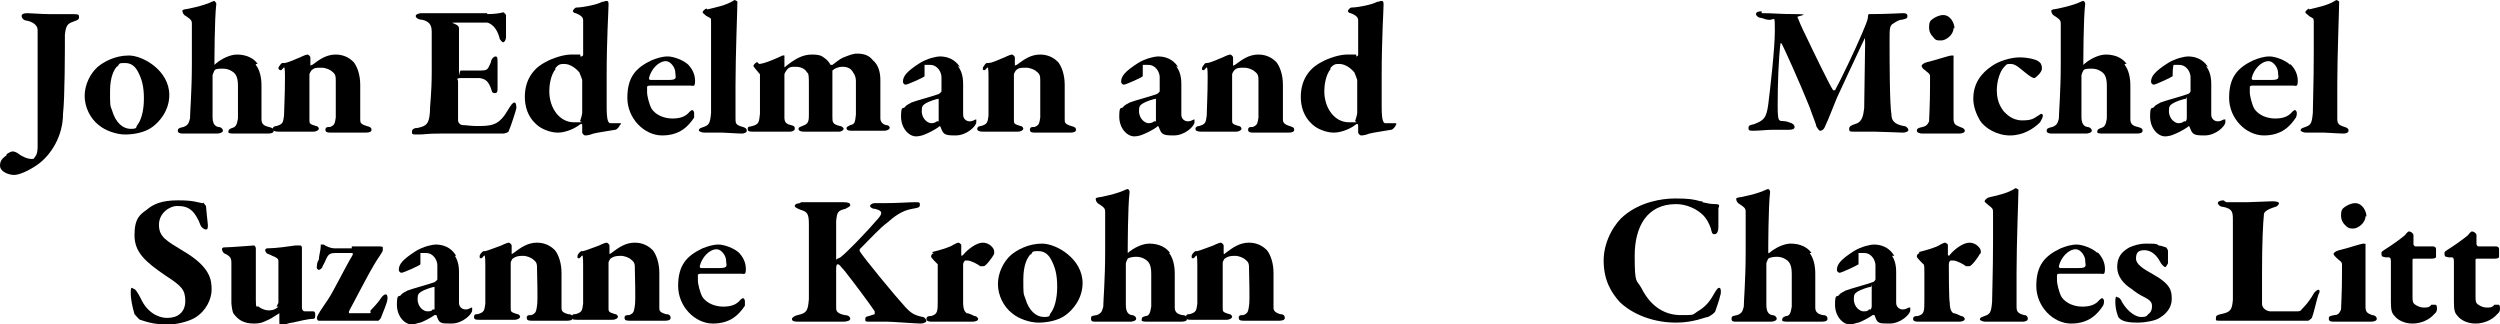
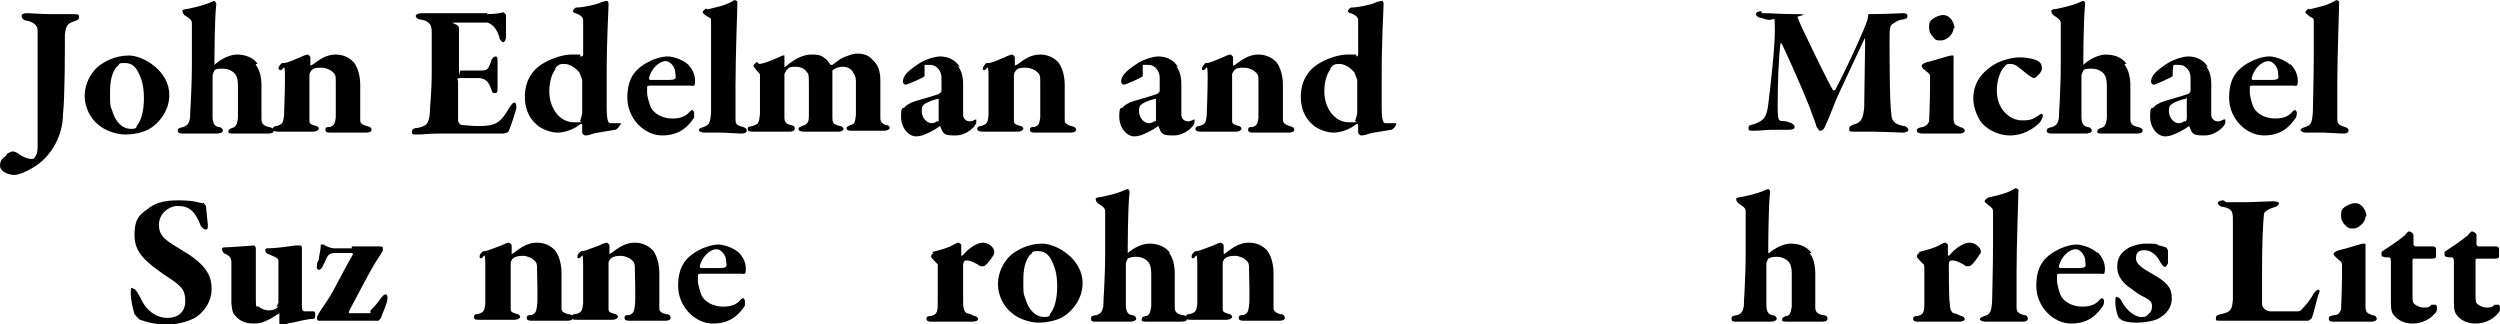
<svg xmlns="http://www.w3.org/2000/svg" width="265.8" height="34.5" version="1.1" viewBox="0 0 265.8 34.5">
  <g>
    <g id="Layer_1">
      <g id="Layer_1-2" data-name="Layer_1">
        <g>
          <path d="M.7,16.4c.1-.1.5-.3.6-.3s.3,0,.6.2c.5.4,1.1.6,1.4.6s.3,0,.4-.2c.3-.3.3-.9.3-1.1V3.2c0-.4-.3-.8-1.1-1-.4,0-.6-.3-.6-.5s.2-.3.6-.3,1.5.1,2.3.1h2.6c.6,0,.6.1.6.3s0,.3-.6.5-.8.4-.9,1.4c0,1.6,0,6.7-.2,8.4,0,2.4-1.3,4.4-2.7,5.4-1,.7-2,1.1-2.5,1.1S0,18.3,0,17.6s.5-.9.7-1.1h0Z" />
          <path d="M18,10.1c0,1.7-1.1,2.9-1.8,3.4-.8.6-2,.8-2.9.8s-2.1-.4-2.8-1c-.9-.7-1.5-1.9-1.5-3.1s.6-2.4,1.4-3.1c.6-.5,1.8-1.2,3.3-1.2s4.3,1.6,4.3,4.2ZM12.5,7c-.4.4-.8,1.2-.8,2.7s0,1.5.2,2c.4,1.4,1.2,2,2,2s.5-.2.7-.4c.4-.5.7-1.5.7-2.8s-.2-2.1-.7-3c-.3-.5-.7-.8-1.3-.8s-.6,0-.8.4h0Z" />
          <path d="M27.2,6.9c.4.5.6,1.3.6,2.2v3.6c0,.5.3.7.8.8.4.1.5.2.5.4s-.2.3-.6.3h-3.7c-.7,0-.5-.2-.5-.3s.1-.2.4-.3c.4-.1.5-.4.6-1v-3.5c0-1-.3-1.3-.6-1.5-.3-.2-.6-.3-1-.3s-.8,0-.9.2c0,0-.2.4-.2.5v4.4c0,.7.2,1,.6,1.1.3,0,.5.2.5.4s-.4.3-.6.3h-3.7c-.3,0-.5-.1-.5-.3s.1-.3.6-.4c.6-.2.6-.6.7-.9,0-.6.2-2.9.2-5.8V2.5c0-.4-.2-.5-.8-.9,0,0-.2-.2-.2-.4s0-.1.2-.2c.2,0,2.1-.4,2.9-.8q.2-.1.3-.1c0,0,.2.2.2.3-.2,1.6-.2,6.2-.2,6.4,0,0,0,.2.1,0,.7-.6,1.6-1,2.3-1,1,0,1.8.4,2.2,1h-.2Z" />
          <path d="M30.2,6.7c.4,0,1.4-.5,1.7-.6.4-.2.7-.3.8-.3s.3.2.3.3v.8c0,.2,0,0,.2,0,.8-.6,1.5-1.1,2.5-1.1s1.6.5,1.9.8c.4.5.7,1.4.7,2.4v3.7c0,.3,0,.5.7.7.4.1.5.2.5.4s-.2.3-.6.3h-3.7c-.3,0-.6,0-.6-.3s.2-.3.5-.3c.5-.2.5-.4.6-1v-3.8c0-.6,0-.8-.4-1.1-.2-.2-.7-.4-1.1-.4-.6,0-.8,0-1.1.3,0,0-.2.3-.2.4v4.9c0,.3,0,.4.7.6.2,0,.3.2.3.3s-.2.3-.6.3h-3.7c-.4,0-.6-.1-.6-.3s.2-.3.4-.3c.7-.2.7-.4.8-1.1,0-.6.1-2.1.1-4.1s-.2-.4-.6-.8c-.1,0-.1-.2-.1-.2,0,0,.2-.4.4-.5h.2Z" />
          <path d="M51.8,1.5c.7,0,1.5-.1,1.7-.2,0,0,.2.1.3.3v2.3c0,.4-.2.6-.3.6s-.4-.3-.4-.5c-.3-1.1-.9-1.5-1.3-1.6-.3,0-.9,0-2.8,0s-.2,0-.2.6v4.3c0,1.5,0,.2.2.2h1.7c1.2,0,1.1,0,1.5-.9,0-.3.3-.6.5-.6s.2.3.2.6v2.7c0,.4,0,.6-.3.6s-.3-.2-.4-.5c-.3-.8-.6-1-1.2-1.1h-2c-.6,0-.3.2-.3.3v4.2c0,.2.2.5.5.5s.9.1,1.5.1,1.3,0,1.8-.2c.6-.2,1.1-.8,1.5-1.5.3-.5.5-.8.7-.8s.2.5.2.6-.6,2-.8,2.4c0,.2-.5.3-.6.3h-6.7c-1.5,0-1.6.1-2.3.1s-.7,0-.7-.3.3-.4.6-.4c1-.2,1.2-.5,1.3-1.6,0-.8.2-2,.2-4.4V3.4c0-.7-.2-1.1-1-1.3-.4,0-.7-.2-.7-.4s.4-.3.6-.3h7Z" />
          <path d="M61.8,6s.2,0,.2-.2v-3.6c0-.2,0-.5-.8-.8-.2,0-.3-.2-.3-.2,0-.1.2-.4.4-.4.6,0,2.2-.3,2.7-.6.2,0,.3-.1.5-.1s.2.2.2.4c0,.6-.2,3.7-.2,7.4s0,3.2,0,3.5c0,1.5.2,1.7.4,1.7h1c.3,0,0,.2,0,.2,0,.1-.3.5-.5.5-.6.1-1.9.3-2.3.4-.5.2-.8.2-.9.2s-.3-.2-.3-.3v-.7c0-.3,0-.2-.2-.2-.6.5-1.6.9-2.4.9s-1.8-.4-2.3-.9c-.9-.8-1.2-1.9-1.2-2.9,0-2.1,1.2-3.2,2.2-3.7.7-.4,1.9-.8,2.7-.8h1v.2ZM59.1,7.3c-.6.7-.7,1.9-.7,2.4,0,1.8,1.1,3.3,2.6,3.3s.5,0,.7-.2c0,0,.2-.6.2-.8v-3.5s-.2-.6-.3-.8c-.6-.7-1.2-.9-1.6-.9s-.6,0-1,.5h0Z" />
          <path d="M73.1,6.8c.5.5.8,1.1.8,1.8s-.2.5-.5.5h-4.3c0,0-.2,0-.3.1v.7c0,.2.2,1.2.5,1.7.5.7,1.4,1,2.2,1s1.4-.2,1.8-.7c0,0,.2-.2.3-.2s.2.2.2.3,0,.3,0,.5c-.6.9-1.5,1.9-3.4,1.9s-3.7-1.8-3.7-4,.9-3.2,2.6-4c.5-.2,1.1-.4,1.7-.4s1.7.4,2.2.9h0ZM69,8.3c0,.1,0,.2.2.2h1.9c1,0,.7-.3.7-.8s-.5-1.2-1-1.2c-.8,0-1.6.9-1.8,1.8Z" />
          <path d="M75.2,1c.8-.2,2-.4,2.9-1,0,0,.3.1.3.2,0,.8-.2,5.7-.2,8.8v3.6c0,.5,0,.7.8.9.3.1.4.2.4.4s-.3.3-.5.3c-.5,0-1.8-.1-2.1-.1h-1.9c-.4,0-.6-.2-.6-.2,0-.3.3-.3.5-.4.6-.2.7-.4.8-1.5,0-.9,0-3.2,0-6.4s0-2.6,0-3.2,0-.4-.5-.7c-.2-.2-.4-.3-.4-.4s.2-.3.4-.4h0Z" />
          <path d="M80.7,6.8c.5,0,1.9-.6,2.5-.9h.2v.3c0,.3,0,.6,0,.8s0,.2.2,0c.9-.7,1.7-1.2,2.7-1.2s1.1.2,1.4.4.5.5.6.7h.2c.3-.2.7-.6,1.2-.8.5-.2,1-.4,1.4-.4.8,0,1.3.2,1.7.7.6.5.8,1.3.8,2.1s0,3,0,4.1c0,.3.2.6.6.7.3,0,.4.2.4.3s-.2.3-.6.3h-3.5c-.5,0-.5-.2-.5-.3s.2-.2.4-.3c.5-.1.5-.3.6-1.1v-3.5c0-.2,0-.6-.3-1-.2-.4-.6-.6-1.1-.6s-.9.2-1.1.4c0,0,0,.4,0,.6v4.3c0,.6,0,.8.8,1,.2,0,.4.2.4.3s-.2.3-.5.3h-3.7c-.4,0-.6-.1-.6-.3s.2-.2.4-.3c.5-.2.7-.3.7-1.1v-3.2c0-.9,0-1.3-.2-1.4-.2-.4-.7-.6-1.2-.6s-.7,0-1,.4c0,0-.2.3-.2.4v4.6c0,.5.2.7.7.8.4.1.4.2.4.4s-.3.3-.5.3h-3.9c-.4,0-.6,0-.6-.3s.2-.2.5-.3c.7-.2.7-.4.8-1.3,0-.5,0-1.9,0-3.8s0-.3,0-.4c-.4-.5-.7-.8-.7-.9s.3-.4.4-.4h0Z" />
          <path d="M101.9,7.1c.2.3.5.8.5,1.8v3.3c0,.4.3.7.7.7s.5-.2.7-.2h0v.3c0,.4-1,1.4-2.2,1.4s-1.3-.1-1.6-.9c0-.1-.2-.1-.2,0-.4.3-1.2.7-1.5.8-.2.1-.6.2-.9.2-.8,0-1.6-.9-1.6-2.1s.2-.8.4-1c.2-.3.6-.4.7-.5.5-.2,2.4-.7,2.9-.9,0,0,.3-.2.3-.3v-1.5c0-.5-.4-1.3-1.2-1.3s-.4,0-.6,0c0,0,0,.2,0,1s0,0,0,.2c0,.1-1.8.9-2,.9s-.3-.2-.3-.3c0-.6.4-1.1,1.8-2,.8-.5,1.8-.7,2.1-.7,1.3,0,1.9.7,2.2,1.2l-.2-.2ZM99.8,12.9s0-.2,0-.3v-1.9c0-.8,0-.2,0-.2-.2,0-1.1.3-1.4.5s-.4.3-.4.8c0,.9.7,1.3,1,1.3s.5-.1.6-.2h.2Z" />
          <path d="M105.1,6.7c.4,0,1.4-.5,1.7-.6.4-.2.7-.3.8-.3s.3.2.3.3v.8c0,.2,0,0,.2,0,.8-.6,1.5-1.1,2.5-1.1s1.6.5,1.9.8c.4.5.7,1.4.7,2.4v3.7c0,.3,0,.5.7.7.4.1.5.2.5.4s-.2.3-.6.3h-3.7c-.3,0-.6,0-.6-.3s.2-.3.5-.3c.5-.2.5-.4.6-1v-3.8c0-.6,0-.8-.4-1.1-.2-.2-.7-.4-1.1-.4-.6,0-.8,0-1.1.3,0,0-.2.3-.2.4v4.9c0,.3,0,.4.7.6.2,0,.3.2.3.3s-.2.3-.6.3h-3.7c-.4,0-.6-.1-.6-.3s.2-.3.4-.3c.7-.2.7-.4.8-1.1,0-.6,0-2.1,0-4.1s-.2-.4-.6-.8c0,0,0-.2,0-.2,0,0,.2-.4.4-.5h.2Z" />
          <path d="M125.1,7.1c.2.3.5.8.5,1.8v3.3c0,.4.3.7.7.7s.5-.2.7-.2h0v.3c0,.4-1,1.4-2.2,1.4s-1.3-.1-1.6-.9c0-.1-.2-.1-.2,0-.4.3-1.2.7-1.5.8-.2.1-.6.2-.9.2-.8,0-1.6-.9-1.6-2.1s.2-.8.4-1c.2-.3.6-.4.7-.5.5-.2,2.4-.7,2.9-.9,0,0,.3-.2.3-.3v-1.5c0-.5-.4-1.3-1.2-1.3s-.4,0-.6,0c0,0,0,.2,0,1s0,0,0,.2c0,.1-1.8.9-2,.9s-.3-.2-.3-.3c0-.6.4-1.1,1.8-2,.8-.5,1.8-.7,2.1-.7,1.3,0,1.9.7,2.2,1.2l-.2-.2ZM122.9,12.9s0-.2,0-.3v-1.9c0-.8,0-.2,0-.2-.2,0-1.1.3-1.4.5s-.4.3-.4.8c0,.9.7,1.3,1,1.3s.5-.1.6-.2h.2Z" />
          <path d="M128.3,6.7c.4,0,1.4-.5,1.7-.6.4-.2.7-.3.8-.3s.3.2.3.3v.8c0,.2.1,0,.2,0,.8-.6,1.5-1.1,2.5-1.1s1.6.5,1.9.8c.4.5.7,1.4.7,2.4v3.7c0,.3.1.5.7.7.4.1.5.2.5.4s-.2.3-.6.3h-3.7c-.3,0-.6,0-.6-.3s.2-.3.5-.3c.5-.2.5-.4.6-1v-3.8c0-.6,0-.8-.4-1.1-.2-.2-.7-.4-1.1-.4-.6,0-.8,0-1.1.3,0,0-.2.3-.2.4v4.9c0,.3,0,.4.7.6.2,0,.3.2.3.3s-.2.3-.6.3h-3.7c-.4,0-.6-.1-.6-.3s.2-.3.4-.3c.7-.2.7-.4.8-1.1,0-.6.1-2.1.1-4.1s-.2-.4-.6-.8c0,0,0-.2,0-.2,0,0,.2-.4.4-.5h.2Z" />
          <path d="M144.2,6s.2,0,.2-.2v-3.6c0-.2,0-.5-.8-.8-.2,0-.3-.2-.3-.2,0-.1.2-.4.4-.4.6,0,2.2-.3,2.7-.6.2,0,.3-.1.5-.1s.2.2.2.4c0,.6-.2,3.7-.2,7.4s0,3.2,0,3.5c0,1.5.2,1.7.4,1.7h1c.3,0,.1.2.1.2,0,.1-.3.5-.5.5-.6.1-1.9.3-2.3.4-.5.2-.8.2-.9.2s-.3-.2-.3-.3v-.7c0-.3-.1-.2-.2-.2-.6.5-1.6.9-2.4.9s-1.8-.4-2.3-.9c-.9-.8-1.2-1.9-1.2-2.9,0-2.1,1.2-3.2,2.2-3.7.7-.4,1.9-.8,2.7-.8h1v.2ZM141.5,7.3c-.6.7-.7,1.9-.7,2.4,0,1.8,1.1,3.3,2.6,3.3s.5,0,.7-.2c0,0,.2-.6.2-.8v-3.5s-.2-.6-.3-.8c-.6-.7-1.2-.9-1.6-.9s-.6,0-1,.5h.1Z" />
          <path d="M21.6,21.5s.2.3.3.4c0,.2.2,1.9.2,2,0,.3,0,.5-.2.5s-.5-.2-.6-.5c-.2-.6-.6-1.2-.8-1.4-.5-.5-1-.6-1.7-.6s-1.9.7-1.9,2,.8,1.7,2.6,2.8c2.9,1.7,3,3.1,3,4.1s-.6,2.3-1.8,3c-.7.4-1.9.7-2.8.7-1.4,0-2.1-.2-3-.5-.1,0-.5-.5-.6-.6-.2-.7-.4-1.5-.4-2.3s.2-.4.3-.4c.2,0,.5.5.8,1.1.6,1.3,1.7,2,2.8,2s1.9-.6,1.9-1.8-.4-1.6-2.1-2.7c-2.2-1.5-3.3-2.5-3.3-4.3s.6-2.2,1.3-2.7c.7-.6,1.6-1,3.3-1s2,.2,2.6.3h.1Z" />
          <path d="M29.4,32.6l.2-.4v-4.4c0-.2,0-.3-.4-.5-.3-.1-.4-.2-.7-.3-.1,0-.3-.2-.3-.4s.2-.2.3-.2c.8,0,2.2-.2,2.9-.3h.5c.2,0,.2.2.2.3v6.3c0,0,0,.4.3.4s.6,0,.9,0,.2.5.2.6c0,0,0,.2-.2.2-.6,0-1.7.3-2.2.4-.3,0-1.1.3-1.2.3s-.2,0-.2-.3v-1c-.6.4-1.1.7-1.4.8-.4.2-.7.3-1.3.3-1.1,0-1.7-.4-2.2-1.1-.1-.2-.2-.9-.2-1.1v-4.3c0-.6-.3-.7-.6-.9-.2,0-.4-.3-.4-.5s.2-.2.3-.2c.6,0,3-.2,3.1-.2s.2.2.2.3v5.5c0,1,.1.6.3.7.2.2.7.4,1,.4s.7,0,1.1-.4h-.2Z" />
          <path d="M37.6,26.2h2.8s.3,0,.3.1v.3c0,.2-.5.8-.9,1.5-.5.8-1.9,3.5-2.7,5v.2c0,0,1,0,1.8,0s.4,0,.5-.3c0,0,.8-.8,1.1-1.3.2-.3.4-.4.5-.4.2,0,.2.3.2.4,0,.5-.5,1.5-.7,2.1,0,0-.2.3-.3.3s-3.3,0-4.3,0h-2s-.2,0-.2-.3.6-1.1,1.2-2c.6-.9,1.7-3.2,2.6-4.7v-.2h-1.9c-.9,0-.8.6-1.3,1.4,0,.2-.3.4-.4.4s-.3-.2-.2-.4c0-.2,0-.4.2-.7,0-.4.2-1,.2-1.4s0-.1,0-.2h.3c.3.2.8.4,1.1.4h1.9v-.2Z" />
-           <path d="M48.3,27.1c.2.3.5.8.5,1.8v3.3c0,.4.3.7.7.7s.5-.2.7-.2h0v.3c0,.4-1,1.4-2.2,1.4s-1.3,0-1.6-.9c0,0-.2,0-.2,0-.4.3-1.2.7-1.5.8-.2,0-.6.2-.9.2-.8,0-1.6-.9-1.6-2.1s.2-.8.4-1c.2-.3.6-.4.7-.5.5-.2,2.4-.7,2.9-.9,0,0,.3-.2.3-.3v-1.5c0-.5-.4-1.3-1.2-1.3s-.4,0-.6,0c0,0,0,.2,0,1s0,.1,0,.2c0,.1-1.8.9-2,.9s-.3-.2-.3-.3c0-.6.4-1.1,1.8-2,.8-.5,1.8-.7,2.1-.7,1.3,0,1.9.7,2.2,1.2h-.2ZM46.2,32.9s0-.2,0-.3v-1.9c0-.8,0-.2,0-.2-.2,0-1.1.3-1.4.5s-.4.3-.4.8c0,.9.7,1.3,1,1.3s.5,0,.6-.2h.2Z" />
          <path d="M51.6,26.7c.4-.1,1.4-.5,1.7-.6.4-.2.7-.3.8-.3s.3.2.3.3v.8c0,.2,0,.1.2,0,.8-.6,1.5-1.1,2.5-1.1s1.6.5,1.9.8c.4.5.7,1.4.7,2.4v3.7c0,.3,0,.5.7.7.4,0,.5.2.5.4s-.2.3-.6.3h-3.7c-.3,0-.6,0-.6-.3s.2-.3.5-.3c.5-.2.5-.4.6-1s0-3.2,0-3.8,0-.8-.4-1.1c-.2-.2-.7-.4-1.1-.4-.6,0-.8.1-1.1.3,0,0-.2.3-.2.4v4.9c0,.3,0,.4.7.6.2,0,.3.2.3.3s-.2.3-.6.3h-3.7c-.4,0-.6,0-.6-.3s.2-.3.4-.3c.7-.2.7-.4.8-1.1,0-.6,0-2.1,0-4.1s-.2-.4-.6-.8c0-.1,0-.2,0-.2,0-.1.2-.4.4-.5h.2Z" />
          <path d="M62,26.7c.4-.1,1.4-.5,1.7-.6.4-.2.7-.3.8-.3s.3.2.3.3v.8c0,.2,0,.1.2,0,.8-.6,1.5-1.1,2.5-1.1s1.6.5,1.9.8c.4.5.7,1.4.7,2.4v3.7c0,.3,0,.5.7.7.4,0,.5.2.5.4s-.2.3-.6.3h-3.7c-.3,0-.6,0-.6-.3s.2-.3.5-.3c.5-.2.5-.4.6-1s0-3.2,0-3.8,0-.8-.4-1.1c-.2-.2-.7-.4-1.1-.4-.6,0-.8.1-1.1.3,0,0-.2.3-.2.4v4.9c0,.3,0,.4.7.6.2,0,.3.2.3.3s-.2.3-.6.3h-3.7c-.4,0-.6,0-.6-.3s.2-.3.4-.3c.7-.2.7-.4.8-1.1,0-.6,0-2.1,0-4.1s-.2-.4-.6-.8c0-.1,0-.2,0-.2,0-.1.2-.4.4-.5h.2Z" />
          <path d="M78.5,26.8c.5.5.8,1.1.8,1.8s-.2.5-.5.5h-4.3c0,0-.2,0-.3.1v.7c0,.2.2,1.2.5,1.7.5.7,1.4,1,2.2,1s1.4-.2,1.8-.7c0,0,.2-.2.3-.2s.2.2.2.3,0,.3,0,.5c-.6.9-1.5,1.9-3.4,1.9s-3.7-1.8-3.7-4,.9-3.2,2.6-4c.5-.2,1.1-.4,1.7-.4s1.7.4,2.2.9h0ZM74.4,28.3c0,.1,0,.2.2.2h1.9c1,0,.7-.3.7-.8s-.5-1.2-1-1.2c-.8,0-1.6.9-1.8,1.8Z" />
-           <path d="M85.2,21.5h4.5c.5,0,.7.1.7.3s-.4.3-.5.4c-.8.2-.9.3-1,1.3v4c0,1.1,0,.1,0,.1s.3-.2.4-.2c.7-.5,2.9-2.8,4.1-4.2.4-.5.5-.8-.4-1-.3,0-.5-.2-.5-.3s.2-.3.5-.3h.9c1.6,0,2.7-.1,3.3-.1s.6,0,.6.3-.3.3-.8.4c-1.2.2-2,.9-2.7,1.5-.7.5-1.7,1.6-2.9,2.8v.2c.5.8,3.8,4.8,4.9,6,.5.5.8.8,1.8,1,.2,0,.4.3.4.4,0,.2-.4.3-.6.3-.5,0-3.1-.2-3.6-.2h-1.8c-.5,0-.5,0-.5-.3s.2-.2,1-.5v-.3c-.6-.9-2.4-3.3-3.2-4.3-.5-.6-.6-.7-.7-.7s-.2,0-.2.5c0,2.1,0,3.3,0,4.1,0,.3,0,.6.9.8.4,0,.6.2.6.4s-.4.3-.7.3h-4.9c-.6,0-.6-.2-.6-.3s.2-.3.6-.4c1-.2,1.1-.5,1.2-1.7v-8c0-1.1-.2-1.3-.9-1.5-.5-.2-.6-.3-.6-.4,0-.2.3-.3.6-.3h-.1Z" />
          <path d="M99.1,26.8c.8-.2,1.9-.5,2.3-.8.2-.1.4-.2.5-.2s.3.2.3.2v1.1s0,.2.2,0c.5-.6,1.4-1.3,2.1-1.3s1.2.6,1.2.9,0,.2,0,.3c-.2.4-.9,1.3-1.1,1.3h-.4c-.2-.2-1-.6-1.3-.6h-.3c0,0-.2.2-.2.4,0,.4,0,3.8,0,4.1,0,.7.2,1,.4,1.1.2,0,.6.2.8.3.3,0,.4.3.4.3,0,.2-.3.3-.6.3h-4.4q-.5,0-.5-.3c0-.3.3-.3.5-.3.7-.2.7-.5.7-1.7v-3c0-.4,0-.8,0-.8-.2-.2-.7-.7-.7-.8s0-.3.3-.4h-.1Z" />
          <path d="M115.1,30.1c0,1.7-1.1,2.9-1.8,3.4-.8.6-2,.8-2.9.8s-2.1-.4-2.8-1c-.9-.7-1.5-1.9-1.5-3.1s.6-2.4,1.4-3.1c.6-.5,1.8-1.2,3.3-1.2s4.3,1.6,4.3,4.2ZM109.6,27c-.4.4-.8,1.2-.8,2.7s0,1.5.2,2c.4,1.4,1.2,2,2,2s.5-.2.7-.4c.4-.5.7-1.5.7-2.8s-.2-2.1-.7-3c-.3-.5-.7-.8-1.3-.8s-.6,0-.8.4h0Z" />
          <path d="M124.3,26.9c.4.5.6,1.3.6,2.2v3.6c0,.5.3.7.8.8.4,0,.5.2.5.4s-.2.3-.6.3h-3.7c-.7,0-.5-.2-.5-.3s0-.2.4-.3c.4,0,.5-.4.6-1v-3.5c0-1-.3-1.3-.6-1.5-.3-.2-.6-.3-1-.3s-.8.1-.9.2c0,0-.2.4-.2.5v4.4c0,.7.2,1,.6,1.1.3,0,.5.2.5.4s-.4.3-.6.3h-3.7c-.3,0-.5,0-.5-.3s0-.3.6-.4c.6-.2.6-.6.7-.9,0-.6.2-2.9.2-5.8v-4.3c0-.4-.2-.5-.8-.9,0,0-.2-.2-.2-.4s0-.1.2-.2c.2,0,2.1-.4,2.9-.8q.2-.1.3-.1c.1,0,.2.2.2.3-.2,1.6-.2,6.2-.2,6.4,0,0,0,.2,0,.1.7-.6,1.6-1,2.3-1,1,0,1.8.4,2.2,1h-.2Z" />
          <path d="M127.3,26.7c.4-.1,1.4-.5,1.7-.6.4-.2.7-.3.8-.3s.3.2.3.3v.8c0,.2.1.1.2,0,.8-.6,1.5-1.1,2.5-1.1s1.6.5,1.9.8c.4.5.7,1.4.7,2.4v3.7c0,.3.1.5.7.7.4,0,.5.2.5.4s-.2.3-.6.3h-3.7c-.3,0-.6,0-.6-.3s.2-.3.5-.3c.5-.2.5-.4.6-1s0-3.2,0-3.8,0-.8-.4-1.1c-.2-.2-.7-.4-1.1-.4-.6,0-.8.1-1.1.3,0,0-.2.3-.2.4v4.9c0,.3,0,.4.7.6.2,0,.3.2.3.3s-.2.3-.6.3h-3.7c-.4,0-.6,0-.6-.3s.2-.3.4-.3c.7-.2.7-.4.8-1.1,0-.6,0-2.1,0-4.1s-.2-.4-.6-.8c0-.1,0-.2,0-.2,0-.1.2-.4.4-.5h.2Z" />
        </g>
        <g>
          <path d="M187.4,1.4c1.2,0,1.7.1,3.5.1s.2.2.2.3c.2.5.4,1,.8,1.8.9,1.9,2.6,5.4,3,6h.2c.6-1.1,2.1-4.2,2.9-6.1.1-.3.6-1.3.6-1.7s.2-.3.2-.3c1.7,0,3.3-.1,3.5-.1s.5,0,.5.3-.2.3-.6.4c-.3,0-.6.2-.9.4-.4.2-.4.6-.4,1.6,0,2.3,0,6.9.2,8.1,0,.5.2,1,1.3,1.2.3,0,.5.3.5.4,0,.2-.3.3-.6.3s-2.3-.1-3-.1h-2.1c-.5,0-.6,0-.6-.3s.3-.4.6-.5c.8-.2.9-.9,1-1.7,0-1,.1-5.9.1-6.9s-.1-.3-.2-.2c-.8,1.7-2.3,4.9-2.8,6-.5,1.2-.9,2.3-1.2,2.9-.2.6-.5.6-.6.6s-.3-.3-.4-.5c0-.2-.4-1.1-.7-2-1-2.5-2.8-6.5-3-6.8,0,0-.1,0-.1,0-.2,1.6-.3,4.3-.3,6.6s.2,1.4,1.2,1.8c.4.1.6.3.6.5s-.2.3-.6.3h-1.8c-.5,0-1.4.1-1.9.1s-.6,0-.6-.3.2-.3.6-.4c1-.4,1.3-.6,1.5-2.1.2-1.6.7-5.9.7-7.8s0-1.1-.7-1.2c-.3,0-.6-.2-.8-.2s-.5-.2-.5-.4.2-.3.6-.3v.2Z" />
          <path d="M204.4,14.2c-.3,0-.6-.1-.6-.3s.1-.3.6-.4c.5-.1.6-.4.7-.6,0-.3.1-1.8.1-3.6s0-.9,0-1.2-.3-.4-.6-.7c-.1,0-.3-.3-.3-.4s.2-.3.6-.4c.9-.2,2.3-.7,2.6-.7s.2,0,.2.2v6.5c0,.6.2.7.7.9.3.1.5.2.5.4s-.3.3-.6.3h-3.9ZM207.7,3c0,.7-.8,1.3-1.3,1.3s-.6,0-.9-.4c-.2-.2-.4-.5-.4-1s.1-.7.4-.9.7-.4,1.1-.4c.8,0,1.2.9,1.2,1.4h-.1Z" />
          <path d="M216.7,6.5c.3.2.4.4.4.8s-.7,1-.8,1c-.2,0-.5-.2-1-.6s-1-.9-1.5-.9-.4,0-.7.3c-.5.5-.8,1.6-.8,2.5,0,1.4.6,2,.7,2.2.3.3.9,1,2,1s1.2-.2,2-.7c0,0,.2,0,.2.2s-.2.5-.3.7c-.7.7-1.8,1.4-3.2,1.4s-2.7-.8-3.2-1.6c-.4-.7-.7-1.5-.7-2.3,0-1.6.8-2.7,2-3.5.7-.5,2-.9,2.9-.9s1.7.2,2,.4h0Z" />
          <path d="M225.9,6.9c.4.5.6,1.3.6,2.2v3.6c0,.5.3.7.8.8.4.1.5.2.5.4s-.2.3-.6.3h-3.7c-.7,0-.5-.2-.5-.3s.1-.2.4-.3c.4-.1.5-.4.6-1v-3.5c0-1-.3-1.3-.6-1.5s-.6-.3-1-.3-.8,0-.9.2c0,0-.2.4-.2.5v4.4c0,.7.2,1,.6,1.1.3,0,.5.2.5.4s-.4.3-.6.3h-3.7c-.3,0-.5-.1-.5-.3s.1-.3.6-.4c.6-.2.6-.6.7-.9,0-.6.2-2.9.2-5.8V2.5c0-.4-.2-.5-.8-.9,0,0-.2-.2-.2-.4s0-.1.2-.2c.2,0,2.1-.4,2.9-.8q.2-.1.3-.1c.1,0,.2.2.2.3-.2,1.6-.2,6.2-.2,6.4,0,0,0,.2.1,0,.7-.6,1.6-1,2.3-1,1,0,1.8.4,2.2,1h-.2Z" />
          <path d="M234.6,7.1c.2.3.5.8.5,1.8v3.3c0,.4.3.7.7.7s.5-.2.7-.2h.1v.3c0,.4-1,1.4-2.2,1.4s-1.3-.1-1.6-.9c0-.1-.2-.1-.2,0-.4.3-1.2.7-1.5.8-.2.1-.6.2-.9.2-.8,0-1.6-.9-1.6-2.1s.2-.8.4-1c.2-.3.6-.4.7-.5.5-.2,2.4-.7,2.9-.9.1,0,.3-.2.3-.3v-1.5c0-.5-.4-1.3-1.2-1.3s-.4,0-.6,0c0,0-.1.2-.1,1s0,0,0,.2c-.1.1-1.8.9-2,.9s-.3-.2-.3-.3c0-.6.4-1.1,1.8-2,.8-.5,1.8-.7,2.1-.7,1.3,0,1.9.7,2.2,1.2l-.2-.2ZM232.4,12.9s.1-.2.1-.3v-1.9c0-.8,0-.2-.1-.2-.2,0-1.1.3-1.4.5-.3.2-.4.3-.4.8,0,.9.7,1.3,1,1.3s.5-.1.6-.2h.2Z" />
          <path d="M243.5,6.8c.5.5.8,1.1.8,1.8s-.2.5-.5.5h-4.3c-.1,0-.2,0-.3.1v.7c0,.2.2,1.2.5,1.7.5.7,1.4,1,2.2,1s1.4-.2,1.8-.7c0,0,.2-.2.3-.2s.2.2.2.3,0,.3-.1.5c-.6.9-1.5,1.9-3.4,1.9s-3.7-1.8-3.7-4,.9-3.2,2.6-4c.5-.2,1.1-.4,1.7-.4s1.7.4,2.2.9h0ZM239.4,8.3c0,.1,0,.2.2.2h1.9c1,0,.7-.3.7-.8s-.5-1.2-1-1.2c-.8,0-1.6.9-1.8,1.8h0Z" />
          <path d="M245.5,1c.8-.2,2-.4,2.9-1,0,0,.3.1.3.2,0,.8-.2,5.7-.2,8.8v3.6c0,.5.1.7.8.9.3.1.4.2.4.4s-.3.3-.5.3c-.5,0-1.8-.1-2.1-.1h-1.9c-.4,0-.6-.2-.6-.2,0-.3.3-.3.5-.4.6-.2.7-.4.8-1.5,0-.9.1-3.2.1-6.4s0-2.6,0-3.2-.1-.4-.5-.7c-.2-.2-.4-.3-.4-.4s.2-.3.4-.4h0Z" />
-           <path d="M181,21.5c.5.1.8.2,1.4.2s.3.3.3.5v1.9c0,.4-.1.8-.4.8s-.3-.2-.4-.6c-.2-.6-.5-1.1-.8-1.4-.7-.7-1.8-1.2-2.9-1.2-3.1,0-4.4,2.4-4.4,5.5s.2,2.5.7,3.4c1.1,2.2,2.7,2.9,4.2,2.9s1.2,0,1.8-.4c.7-.4,1.2-.9,1.7-1.8.3-.5.4-.7.6-.7s.2.6.1.8c-.1.5-.4,1.3-.5,1.6,0,.2-.4.5-.8.7-.3,0-1.5.6-3.4.6-3,0-5.1-1.3-6-2.2-.8-.9-1.7-2.2-1.7-4.4s1.3-4.1,2.2-4.8c1.7-1.4,3.9-1.8,5.4-1.8s2,.1,2.7.3h.2Z" />
          <path d="M192.4,26.9c.4.5.6,1.3.6,2.2v3.6c0,.5.3.7.8.8.4,0,.5.2.5.4s-.2.3-.6.3h-3.7c-.7,0-.5-.2-.5-.3s.1-.2.4-.3c.4,0,.5-.4.6-1v-3.5c0-1-.3-1.3-.6-1.5s-.6-.3-1-.3-.8.1-.9.2c0,0-.2.4-.2.5v4.4c0,.7.2,1,.6,1.1.3,0,.5.2.5.4s-.4.3-.6.3h-3.7c-.3,0-.5,0-.5-.3s.1-.3.6-.4c.6-.2.6-.6.7-.9,0-.6.2-2.9.2-5.8v-4.3c0-.4-.2-.5-.8-.9,0,0-.2-.2-.2-.4s0-.1.2-.2c.2,0,2.1-.4,2.9-.8q.2-.1.3-.1c.1,0,.2.2.2.3-.2,1.6-.2,6.2-.2,6.4,0,0,0,.2.1.1.7-.6,1.6-1,2.3-1,1,0,1.8.4,2.2,1h-.2Z" />
-           <path d="M201.1,27.1c.2.3.5.8.5,1.8v3.3c0,.4.3.7.7.7s.5-.2.7-.2h.1v.3c0,.4-1,1.4-2.2,1.4s-1.3,0-1.6-.9c0,0-.2,0-.2,0-.4.3-1.2.7-1.5.8-.2,0-.6.2-.9.2-.8,0-1.6-.9-1.6-2.1s.2-.8.4-1c.2-.3.6-.4.7-.5.5-.2,2.4-.7,2.9-.9.1,0,.3-.2.3-.3v-1.5c0-.5-.4-1.3-1.2-1.3s-.4,0-.6,0v1c0,.8,0,.1,0,.2-.1.1-1.8.9-2,.9s-.3-.2-.3-.3c0-.6.4-1.1,1.8-2,.8-.5,1.8-.7,2.1-.7,1.3,0,1.9.7,2.2,1.2h-.3ZM198.9,32.9s.1-.2.1-.3v-1.9c0-.8,0-.2-.1-.2-.2,0-1.1.3-1.4.5-.3.2-.4.3-.4.8,0,.9.7,1.3,1,1.3s.5,0,.6-.2h.2Z" />
          <path d="M204,26.8c.8-.2,1.9-.5,2.3-.8.2-.1.4-.2.5-.2s.3.2.3.2v1.1s.1.2.2,0c.5-.6,1.4-1.3,2.1-1.3s1.2.6,1.2.9,0,.2-.1.3c-.2.4-.9,1.3-1.1,1.3h-.4c-.2-.2-1-.6-1.3-.6h-.3c-.1,0-.2.2-.2.4,0,.4,0,3.8.1,4.1,0,.7.2,1,.4,1.1.2,0,.6.2.8.3.3,0,.4.3.4.3,0,.2-.3.3-.6.3h-4.4q-.5,0-.5-.3c0-.3.3-.3.5-.3.7-.2.7-.5.7-1.7v-3c0-.4,0-.8-.1-.8-.2-.2-.7-.7-.7-.8s0-.3.3-.4h0Z" />
          <path d="M211.4,21c.8-.2,2-.4,2.9-1,0,0,.3.1.3.2,0,.8-.2,5.7-.2,8.8v3.6c0,.5.1.7.8.9.3,0,.4.2.4.4s-.3.3-.5.3h-4c-.4,0-.6-.2-.6-.2,0-.3.3-.3.5-.4.6-.2.7-.4.8-1.5,0-.9.1-3.2.1-6.4v-3.2c0-.3-.1-.4-.5-.7-.2-.2-.4-.3-.4-.4s.2-.3.4-.4Z" />
          <path d="M223,26.8c.5.5.8,1.1.8,1.8s-.2.5-.5.5h-4.3c-.1,0-.2,0-.3.1v.7c0,.2.2,1.2.5,1.7.5.7,1.4,1,2.2,1s1.4-.2,1.8-.7c0,0,.2-.2.3-.2s.2.2.2.3,0,.3-.1.5c-.6.9-1.5,1.9-3.4,1.9s-3.7-1.8-3.7-4,.9-3.2,2.6-4c.5-.2,1.1-.4,1.7-.4s1.7.4,2.2.9h0ZM218.9,28.3c0,.1,0,.2.2.2h1.9c1,0,.7-.3.7-.8s-.5-1.2-1-1.2c-.8,0-1.6.9-1.8,1.8h0Z" />
          <path d="M229.5,26.1c.3,0,.7.2.8.2,0,0,.2.2.2.4v1.3c0,0-.2.4-.3.4s-.4-.3-.5-.5c-.4-.8-1-1.3-1.7-1.3s-.9.3-.9.9.8,1.1,1.7,1.6c2,1.1,2.1,1.8,2.1,2.7s-.6,1.6-1.3,2c-.4.3-1.6.5-2.2.5s-1.7,0-2.1-.5c-.1,0-.4-.9-.4-1.7s.2-.5.2-.5c.2,0,.4.2.5.5.7,1.2,1.6,1.6,2,1.6s.6,0,.8-.3c.3-.2.4-.5.4-.8s0-.6-.8-1c-.6-.3-.9-.5-1.4-.9-.8-.5-1.5-1.3-1.5-2.3s.4-1.6,1.3-2.1c.5-.2,1-.4,1.8-.4s.9,0,1.2.1h0Z" />
          <path d="M236.7,21.5h2.2c.5,0,2.2-.1,2.7-.1s.7.1.7.2c0,.2-.3.4-.4.4-1,.3-1.2.6-1.2.8-.1,1-.2,3.1-.2,6v3.5c0,.6.7.8.8.8.3,0,1,0,1.5,0s1.1,0,1.4,0c.2,0,.4,0,.5-.2.3-.3.8-.8,1.3-1.7.1-.2.4-.4.5-.4s.2.2,0,.5c-.2.6-.5,2-.7,2.5,0,0-.3.3-.4.3-.3,0-2.1,0-6.1,0s-2.4,0-3.1,0-.6,0-.6-.3.2-.3.5-.4c1.1-.2,1.2-.5,1.3-1.5v-8.6c0-.8-.1-1.1-1-1.3-.4,0-.6-.3-.6-.4,0-.2.3-.3.6-.3l.3.2Z" />
          <path d="M248.2,34.2c-.3,0-.6,0-.6-.3s.1-.3.6-.4c.5,0,.6-.4.7-.6,0-.3.1-1.8.1-3.6s0-.9,0-1.2-.3-.4-.6-.7c-.1-.1-.3-.3-.3-.4s.2-.3.6-.4c.9-.2,2.3-.7,2.6-.7s.2.1.2.2v6.5c0,.6.2.7.7.9.3,0,.5.2.5.4s-.3.3-.6.3h-3.9ZM251.5,23c0,.7-.8,1.3-1.3,1.3s-.6-.1-.9-.4c-.2-.2-.4-.5-.4-1s.1-.7.4-.9.7-.4,1.1-.4c.8,0,1.2.9,1.2,1.4h-.1Z" />
          <path d="M258.7,26.2s.3,0,.3.3v.8c0,.2-.4.2-.5.2h-1.8c-.1,0-.2,0-.2.1v3.9c0,.5,0,.7.3.9s.6.3.9.3.6,0,.8-.3c.2,0,.3,0,.4,0s.2,0,.2.4-.2.5-.3.6c-.5.6-1.4,1-2.3,1s-1.6-.4-1.9-.8c-.3-.3-.4-.6-.4-1.5v-4.3c0-.7-.3-.3-.8-.5-.2,0-.2-.2-.2-.4s0,0,.1-.2c1.1-.7,1.8-1.2,2.4-1.7.2-.3.4-.4.4-.4.2,0,.5.2.5.4v1s.1.2.2.2h2-.1Z" />
          <path d="M265.4,26.2s.3,0,.3.3v.8c0,.2-.4.2-.5.2h-1.8c-.1,0-.2,0-.2.1v3.9c0,.5,0,.7.3.9s.6.3.9.3.6,0,.8-.3c.2,0,.3,0,.4,0s.2,0,.2.4-.2.5-.3.6c-.5.6-1.4,1-2.3,1s-1.6-.4-1.9-.8c-.3-.3-.4-.6-.4-1.5v-4.3c0-.7-.3-.3-.8-.5-.2,0-.2-.2-.2-.4s0,0,.1-.2c1.1-.7,1.8-1.2,2.4-1.7.2-.3.4-.4.4-.4.2,0,.5.2.5.4v1s.1.2.2.2h2-.1Z" />
        </g>
        <g>
          <path d="M.7,91.4c.1,0,.5-.3.6-.3s.3,0,.6.2c.5.4,1.1.6,1.4.6s.3,0,.4-.2c.3-.3.3-.9.3-1.1v-12.4c0-.4-.3-.8-1.1-1-.4,0-.6-.3-.6-.5s.2-.3.6-.3,1.5,0,2.3,0h2.6c.6,0,.6,0,.6.3s0,.3-.6.5-.8.4-.9,1.4c0,1.6,0,6.7-.2,8.4,0,2.4-1.3,4.4-2.7,5.4-1,.7-2,1.1-2.5,1.1S0,93.3,0,92.6s.5-.9.7-1.1h0Z" />
          <path d="M18,85.1c0,1.7-1.1,2.9-1.8,3.4-.8.6-2,.8-2.9.8s-2.1-.4-2.8-1c-.9-.7-1.5-1.9-1.5-3.1s.6-2.4,1.4-3.1c.6-.5,1.8-1.2,3.3-1.2s4.3,1.6,4.3,4.2ZM12.5,82c-.4.4-.8,1.2-.8,2.7s0,1.5.2,2c.4,1.4,1.2,2,2,2s.5-.2.7-.4c.4-.5.7-1.5.7-2.8s-.2-2.1-.7-3c-.3-.5-.7-.8-1.3-.8s-.6,0-.8.4h0Z" />
          <path d="M27.2,81.9c.4.5.6,1.3.6,2.2v3.6c0,.5.3.7.8.8.4,0,.5.2.5.4s-.2.3-.6.3h-3.7c-.7,0-.5-.2-.5-.3s.1-.2.4-.3c.4,0,.5-.4.6-1v-3.5c0-1-.3-1.3-.6-1.5-.3-.2-.6-.3-1-.3s-.8,0-.9.2c0,0-.2.4-.2.5v4.4c0,.7.2,1,.6,1.1.3,0,.5.2.5.4s-.4.3-.6.3h-3.7c-.3,0-.5,0-.5-.3s.1-.3.6-.4c.6-.2.6-.6.7-.9,0-.6.2-2.9.2-5.8v-4.3c0-.4-.2-.5-.8-.9,0,0-.2-.2-.2-.4s0,0,.2-.2c.2,0,2.1-.4,2.9-.8q.2,0,.3,0c0,0,.2.2.2.3-.2,1.6-.2,6.2-.2,6.4,0,0,0,.2.1,0,.7-.6,1.6-1,2.3-1,1,0,1.8.4,2.2,1h-.2Z" />
          <path d="M30.2,81.7c.4,0,1.4-.5,1.7-.6.4-.2.7-.3.8-.3s.3.2.3.3v.8c0,.2,0,0,.2,0,.8-.6,1.5-1.1,2.5-1.1s1.6.5,1.9.8c.4.5.7,1.4.7,2.4v3.7c0,.3,0,.5.7.7.4,0,.5.2.5.4s-.2.3-.6.3h-3.7c-.3,0-.6,0-.6-.3s.2-.3.5-.3c.5-.2.5-.4.6-1s0-3.2,0-3.8,0-.8-.4-1.1c-.2-.2-.7-.4-1.1-.4-.6,0-.8,0-1.1.3,0,0-.2.3-.2.4v4.9c0,.3,0,.4.7.6.2,0,.3.2.3.3s-.2.3-.6.3h-3.7c-.4,0-.6,0-.6-.3s.2-.3.4-.3c.7-.2.7-.4.8-1.1,0-.6.1-2.1.1-4.1s-.2-.4-.6-.8c-.1,0-.1-.2-.1-.2,0,0,.2-.4.4-.5h.2Z" />
          <path d="M51.8,76.5c.7,0,1.5,0,1.7-.2,0,0,.2,0,.3.3v2.3c0,.4-.2.6-.3.6s-.4-.3-.4-.5c-.3-1.1-.9-1.5-1.3-1.6-.3,0-.9,0-2.8,0s-.2,0-.2.6v4.3c0,1.5,0,.2.2.2h1.7c1.2,0,1.1,0,1.5-.9,0-.3.3-.6.5-.6s.2.3.2.6v2.7c0,.4,0,.6-.3.6s-.3-.2-.4-.5c-.3-.8-.6-1-1.2-1.1h-2c-.6,0-.3.2-.3.3v4.2c0,.2.2.5.5.5h1.5c.6,0,1.3,0,1.8-.2.6-.2,1.1-.8,1.5-1.5.3-.5.5-.8.7-.8s.2.5.2.6-.6,2-.8,2.4c0,.2-.5.3-.6.3h-9q-.7,0-.7-.3c0-.3.3-.4.6-.4,1-.2,1.2-.5,1.3-1.6,0-.8.2-2,.2-4.4v-4.1c0-.7-.2-1.1-1-1.3-.4,0-.7-.2-.7-.4s.4-.3.6-.3h6.9v.3Z" />
          <path d="M61.8,81s.2,0,.2-.2v-3.6c0-.2,0-.5-.8-.8-.2,0-.3-.2-.3-.2,0,0,.2-.4.4-.4.6,0,2.2-.3,2.7-.6.2,0,.3,0,.5,0s.2.2.2.4c0,.6-.2,3.7-.2,7.4s0,3.2,0,3.5c0,1.5.2,1.7.4,1.7h1c.3,0,0,.2,0,.2,0,0-.3.5-.5.5-.6,0-1.9.3-2.3.4-.5.2-.8.2-.9.2s-.3-.2-.3-.3v-.7c0-.3,0-.2-.2-.2-.6.5-1.6.9-2.4.9s-1.8-.4-2.3-.9c-.9-.8-1.2-1.9-1.2-2.9,0-2.1,1.2-3.2,2.2-3.7.7-.4,1.9-.8,2.7-.8h1v.2ZM59.1,82.3c-.6.7-.7,1.9-.7,2.4,0,1.8,1.1,3.3,2.6,3.3s.5,0,.7-.2c0,0,.2-.6.2-.8v-3.5s-.2-.6-.3-.8c-.6-.7-1.2-.9-1.6-.9s-.6,0-1,.5h0Z" />
          <path d="M73.1,81.8c.5.5.8,1.1.8,1.8s-.2.5-.5.5h-4.3c0,0-.2,0-.3,0v.7c0,.2.2,1.2.5,1.7.5.7,1.4,1,2.2,1s1.4-.2,1.8-.7c0,0,.2-.2.3-.2s.2.2.2.3,0,.3,0,.5c-.6.9-1.5,1.9-3.4,1.9s-3.7-1.8-3.7-4,.9-3.2,2.6-4c.5-.2,1.1-.4,1.7-.4s1.7.4,2.2.9h0ZM69,83.3c0,0,0,.2.2.2h1.9c1,0,.7-.3.7-.8s-.5-1.2-1-1.2c-.8,0-1.6.9-1.8,1.8Z" />
-           <path d="M75.2,76c.8-.2,2-.4,2.9-1,0,0,.3,0,.3.2,0,.8-.2,5.7-.2,8.8v3.6c0,.5,0,.7.8.9.3,0,.4.2.4.4s-.3.3-.5.3h-4c-.4,0-.6-.2-.6-.2,0-.3.3-.3.5-.4.6-.2.7-.4.8-1.5,0-.9,0-3.2,0-6.4s0-2.6,0-3.2,0-.4-.5-.7c-.2-.2-.4-.3-.4-.4s.2-.3.4-.4h0Z" />
          <path d="M80.7,81.8c.5,0,1.9-.6,2.5-.9h.2v.3c0,.3,0,.6,0,.8s0,.2.2,0c.9-.7,1.7-1.2,2.7-1.2s1.1.2,1.4.4.5.5.6.7h.2c.3-.2.7-.6,1.2-.8.5-.2,1-.4,1.4-.4.8,0,1.3.2,1.7.7.6.5.8,1.3.8,2.1s0,3,0,4.1c0,.3.2.6.6.7.3,0,.4.2.4.3s-.2.3-.6.3h-3.5c-.5,0-.5-.2-.5-.3s.2-.2.4-.3c.5,0,.5-.3.6-1.1v-3.5c0-.2,0-.6-.3-1-.2-.4-.6-.6-1.1-.6s-.9.2-1.1.4c0,0,0,.4,0,.6v4.3c0,.6,0,.8.8,1,.2,0,.4.2.4.3s-.2.3-.5.3h-3.7c-.4,0-.6,0-.6-.3s.2-.2.4-.3c.5-.2.7-.3.7-1.1v-3.2c0-.9,0-1.3-.2-1.4-.2-.4-.7-.6-1.2-.6s-.7,0-1,.4c0,0-.2.3-.2.4v4.6c0,.5.2.7.7.8.4,0,.4.2.4.4s-.3.3-.5.3h-3.9c-.4,0-.6,0-.6-.3s.2-.2.5-.3c.7-.2.7-.4.8-1.3,0-.5,0-1.9,0-3.8s0-.3,0-.4c-.4-.5-.7-.8-.7-.9s.3-.4.4-.4h0Z" />
          <path d="M101.9,82.1c.2.3.5.8.5,1.8v3.3c0,.4.3.7.7.7s.5-.2.7-.2h0v.3c0,.4-1,1.4-2.2,1.4s-1.3,0-1.6-.9c0,0-.2,0-.2,0-.4.3-1.2.7-1.5.8-.2,0-.6.2-.9.2-.8,0-1.6-.9-1.6-2.1s.2-.8.4-1c.2-.3.6-.4.7-.5.5-.2,2.4-.7,2.9-.9,0,0,.3-.2.3-.3v-1.5c0-.5-.4-1.3-1.2-1.3s-.4,0-.6,0c0,0,0,.2,0,1s0,0,0,.2c0,0-1.8.9-2,.9s-.3-.2-.3-.3c0-.6.4-1.1,1.8-2,.8-.5,1.8-.7,2.1-.7,1.3,0,1.9.7,2.2,1.2h-.2ZM99.8,87.9s0-.2,0-.3v-1.9c0-.8,0-.2,0-.2-.2,0-1.1.3-1.4.5s-.4.3-.4.8c0,.9.7,1.3,1,1.3s.5,0,.6-.2h.2Z" />
          <path d="M105.1,81.7c.4,0,1.4-.5,1.7-.6.4-.2.7-.3.8-.3s.3.2.3.3v.8c0,.2,0,0,.2,0,.8-.6,1.5-1.1,2.5-1.1s1.6.5,1.9.8c.4.5.7,1.4.7,2.4v3.7c0,.3,0,.5.7.7.4,0,.5.2.5.4s-.2.3-.6.3h-3.7c-.3,0-.6,0-.6-.3s.2-.3.5-.3c.5-.2.5-.4.6-1s0-3.2,0-3.8,0-.8-.4-1.1c-.2-.2-.7-.4-1.1-.4-.6,0-.8,0-1.1.3,0,0-.2.3-.2.4v4.9c0,.3,0,.4.7.6.2,0,.3.2.3.3s-.2.3-.6.3h-3.7c-.4,0-.6,0-.6-.3s.2-.3.4-.3c.7-.2.7-.4.8-1.1,0-.6,0-2.1,0-4.1s-.2-.4-.6-.8,0-.2,0-.2c0,0,.2-.4.4-.5h.2Z" />
          <path d="M125.1,82.1c.2.3.5.8.5,1.8v3.3c0,.4.3.7.7.7s.5-.2.7-.2h0v.3c0,.4-1,1.4-2.2,1.4s-1.3,0-1.6-.9c0,0-.2,0-.2,0-.4.3-1.2.7-1.5.8-.2,0-.6.2-.9.2-.8,0-1.6-.9-1.6-2.1s.2-.8.4-1c.2-.3.6-.4.7-.5.5-.2,2.4-.7,2.9-.9,0,0,.3-.2.3-.3v-1.5c0-.5-.4-1.3-1.2-1.3s-.4,0-.6,0c0,0,0,.2,0,1s0,0,0,.2c0,0-1.8.9-2,.9s-.3-.2-.3-.3c0-.6.4-1.1,1.8-2,.8-.5,1.8-.7,2.1-.7,1.3,0,1.9.7,2.2,1.2h-.2ZM122.9,87.9s0-.2,0-.3v-1.9c0-.8,0-.2,0-.2-.2,0-1.1.3-1.4.5s-.4.3-.4.8c0,.9.7,1.3,1,1.3s.5,0,.6-.2h.2Z" />
          <path d="M128.3,81.7c.4,0,1.4-.5,1.7-.6.4-.2.7-.3.8-.3s.3.2.3.3v.8c0,.2.1,0,.2,0,.8-.6,1.5-1.1,2.5-1.1s1.6.5,1.9.8c.4.5.7,1.4.7,2.4v3.7c0,.3.1.5.7.7.4,0,.5.2.5.4s-.2.3-.6.3h-3.7c-.3,0-.6,0-.6-.3s.2-.3.5-.3c.5-.2.5-.4.6-1s0-3.2,0-3.8,0-.8-.4-1.1c-.2-.2-.7-.4-1.1-.4-.6,0-.8,0-1.1.3,0,0-.2.3-.2.4v4.9c0,.3,0,.4.7.6.2,0,.3.2.3.3s-.2.3-.6.3h-3.7c-.4,0-.6,0-.6-.3s.2-.3.4-.3c.7-.2.7-.4.8-1.1,0-.6.1-2.1.1-4.1s-.2-.4-.6-.8,0-.2,0-.2c0,0,.2-.4.4-.5h.2Z" />
          <path d="M144.2,81s.2,0,.2-.2v-3.6c0-.2,0-.5-.8-.8-.2,0-.3-.2-.3-.2,0,0,.2-.4.4-.4.6,0,2.2-.3,2.7-.6.2,0,.3,0,.5,0s.2.2.2.4c0,.6-.2,3.7-.2,7.4s0,3.2,0,3.5c0,1.5.2,1.7.4,1.7h1c.3,0,.1.2.1.2,0,0-.3.5-.5.5-.6,0-1.9.3-2.3.4-.5.2-.8.2-.9.2s-.3-.2-.3-.3v-.7c0-.3-.1-.2-.2-.2-.6.5-1.6.9-2.4.9s-1.8-.4-2.3-.9c-.9-.8-1.2-1.9-1.2-2.9,0-2.1,1.2-3.2,2.2-3.7.7-.4,1.9-.8,2.7-.8h1v.2ZM141.5,82.3c-.6.7-.7,1.9-.7,2.4,0,1.8,1.1,3.3,2.6,3.3s.5,0,.7-.2c0,0,.2-.6.2-.8v-3.5s-.2-.6-.3-.8c-.6-.7-1.2-.9-1.6-.9s-.6,0-1,.5h.1Z" />
          <path d="M21.6,96.5s.2.3.3.4c0,.2.2,1.9.2,2,0,.3,0,.5-.2.5s-.5-.2-.6-.5c-.2-.6-.6-1.2-.8-1.4-.5-.5-1-.6-1.7-.6s-1.9.7-1.9,2,.8,1.7,2.6,2.8c2.9,1.7,3,3.1,3,4.1s-.6,2.3-1.8,3c-.7.4-1.9.7-2.8.7-1.4,0-2.1-.2-3-.5-.1,0-.5-.5-.6-.6-.2-.7-.4-1.5-.4-2.3s.2-.4.3-.4c.2,0,.5.5.8,1.1.6,1.3,1.7,2,2.8,2s1.9-.6,1.9-1.8-.4-1.6-2.1-2.7c-2.2-1.5-3.3-2.5-3.3-4.3s.6-2.2,1.3-2.7c.7-.6,1.6-1,3.3-1s2,.2,2.6.3h.1Z" />
          <path d="M29.4,107.6l.2-.4v-4.4c0-.2,0-.3-.4-.5-.3,0-.4-.2-.7-.3-.1,0-.3-.2-.3-.4s.2-.2.3-.2c.8,0,2.2-.2,2.9-.3h.5c.2,0,.2.2.2.3v6.3c0,.1,0,.4.3.4s.6,0,.9,0,.2.5.2.6c0,0,0,.2-.2.2-.6,0-1.7.3-2.2.4-.3,0-1.1.3-1.2.3s-.2,0-.2-.3v-1c-.6.4-1.1.7-1.4.8-.4.2-.7.3-1.3.3-1.1,0-1.7-.4-2.2-1.1-.1-.2-.2-.9-.2-1.1v-4.3c0-.6-.3-.7-.6-.9-.2,0-.4-.3-.4-.5s.2-.2.3-.2c.6,0,3-.2,3.1-.2s.2.2.2.3v5.5c0,1,.1.6.3.7.2.2.7.4,1,.4s.7,0,1.1-.4h-.2Z" />
          <path d="M37.6,101.2h2.8s.3,0,.3,0v.3c0,.2-.5.8-.9,1.5-.5.8-1.9,3.5-2.7,5v.2c0,0,1,0,1.8,0s.4,0,.5-.3c0,0,.8-.8,1.1-1.3.2-.3.4-.4.5-.4.2,0,.2.3.2.4,0,.5-.5,1.5-.7,2.1,0,0-.2.3-.3.3s-3.3,0-4.3,0h-2s-.2,0-.2-.3.6-1.1,1.2-2c.6-.9,1.7-3.2,2.6-4.7v-.2h-1.9c-.9,0-.8.6-1.3,1.4,0,.2-.3.4-.4.4s-.3-.2-.2-.4c0-.2,0-.4.2-.7,0-.4.2-1,.2-1.4s0,0,0-.2h.3c.3.2.8.4,1.1.4h1.9v-.2Z" />
          <path d="M48.3,102.1c.2.3.5.8.5,1.8v3.3c0,.4.3.7.7.7s.5-.2.7-.2h0v.3c0,.4-1,1.4-2.2,1.4s-1.3,0-1.6-.9c0,0-.2,0-.2,0-.4.3-1.2.7-1.5.8-.2,0-.6.2-.9.2-.8,0-1.6-.9-1.6-2.1s.2-.8.4-1c.2-.3.6-.4.7-.5.5-.2,2.4-.7,2.9-.9,0,0,.3-.2.3-.3v-1.5c0-.5-.4-1.3-1.2-1.3s-.4,0-.6,0c0,0,0,.2,0,1s0,0,0,.2c0,0-1.8.9-2,.9s-.3-.2-.3-.3c0-.6.4-1.1,1.8-2,.8-.5,1.8-.7,2.1-.7,1.3,0,1.9.7,2.2,1.2h-.2ZM46.2,107.9s0-.2,0-.3v-1.9c0-.8,0-.2,0-.2-.2,0-1.1.3-1.4.5s-.4.3-.4.8c0,.9.7,1.3,1,1.3s.5,0,.6-.2h.2Z" />
          <path d="M51.6,101.7c.4,0,1.4-.5,1.7-.6.4-.2.7-.3.8-.3s.3.2.3.3v.8c0,.2,0,0,.2,0,.8-.6,1.5-1.1,2.5-1.1s1.6.5,1.9.8c.4.5.7,1.4.7,2.4v3.7c0,.3,0,.5.7.7.4,0,.5.2.5.4s-.2.3-.6.3h-3.7c-.3,0-.6,0-.6-.3s.2-.3.5-.3c.5-.2.5-.4.6-1s0-3.2,0-3.8,0-.8-.4-1.1c-.2-.2-.7-.4-1.1-.4-.6,0-.8,0-1.1.3,0,0-.2.3-.2.4v4.9c0,.3,0,.4.7.6.2,0,.3.2.3.3s-.2.3-.6.3h-3.7c-.4,0-.6,0-.6-.3s.2-.3.4-.3c.7-.2.7-.4.8-1.1,0-.6,0-2.1,0-4.1s-.2-.4-.6-.8c0,0,0-.2,0-.2,0,0,.2-.4.4-.5h.2Z" />
          <path d="M62,101.7c.4,0,1.4-.5,1.7-.6.4-.2.7-.3.8-.3s.3.2.3.3v.8c0,.2,0,0,.2,0,.8-.6,1.5-1.1,2.5-1.1s1.6.5,1.9.8c.4.5.7,1.4.7,2.4v3.7c0,.3,0,.5.7.7.4,0,.5.2.5.4s-.2.3-.6.3h-3.7c-.3,0-.6,0-.6-.3s.2-.3.5-.3c.5-.2.5-.4.6-1s0-3.2,0-3.8,0-.8-.4-1.1c-.2-.2-.7-.4-1.1-.4-.6,0-.8,0-1.1.3,0,0-.2.3-.2.4v4.9c0,.3,0,.4.7.6.2,0,.3.2.3.3s-.2.3-.6.3h-3.7c-.4,0-.6,0-.6-.3s.2-.3.4-.3c.7-.2.7-.4.8-1.1,0-.6,0-2.1,0-4.1s-.2-.4-.6-.8c0,0,0-.2,0-.2,0,0,.2-.4.4-.5h.2Z" />
          <path d="M78.5,101.8c.5.5.8,1.1.8,1.8s-.2.5-.5.5h-4.3c0,0-.2,0-.3,0v.7c0,.2.2,1.2.5,1.7.5.7,1.4,1,2.2,1s1.4-.2,1.8-.7c0,0,.2-.2.3-.2s.2.2.2.3,0,.3,0,.5c-.6.9-1.5,1.9-3.4,1.9s-3.7-1.8-3.7-4,.9-3.2,2.6-4c.5-.2,1.1-.4,1.7-.4s1.7.4,2.2.9h0ZM74.4,103.3c0,0,0,.2.2.2h1.9c1,0,.7-.3.7-.8s-.5-1.2-1-1.2c-.8,0-1.6.9-1.8,1.8Z" />
          <path d="M85.2,96.5h4.5c.5,0,.7,0,.7.3s-.4.3-.5.4c-.8.2-.9.3-1,1.3v4c0,1.1,0,0,0,0s.3-.2.4-.2c.7-.5,2.9-2.8,4.1-4.2.4-.5.5-.8-.4-1-.3,0-.5-.2-.5-.3s.2-.3.5-.3h.9c1.6,0,2.7,0,3.3,0s.6,0,.6.3-.3.3-.8.4c-1.2.2-2,.9-2.7,1.5-.7.5-1.7,1.6-2.9,2.8v.2c.5.8,3.8,4.8,4.9,6,.5.5.8.8,1.8,1,.2,0,.4.3.4.4,0,.2-.4.3-.6.3-.5,0-3.1-.2-3.6-.2h-1.8c-.5,0-.5,0-.5-.3s.2-.2,1-.5v-.3c-.6-.9-2.4-3.3-3.2-4.3-.5-.6-.6-.7-.7-.7s-.2,0-.2.5c0,2.1,0,3.3,0,4.1,0,.3,0,.6.9.8.4,0,.6.2.6.4s-.4.3-.7.3h-4.9c-.6,0-.6-.2-.6-.3s.2-.3.6-.4c1-.2,1.1-.5,1.2-1.7v-8c0-1.1-.2-1.3-.9-1.5-.5-.2-.6-.3-.6-.4,0-.2.3-.3.6-.3h-.1Z" />
          <path d="M99.1,101.8c.8-.2,1.9-.5,2.3-.8.2,0,.4-.2.5-.2s.3.2.3.2v1.1s0,.2.2,0c.5-.6,1.4-1.3,2.1-1.3s1.2.6,1.2.9,0,.2,0,.3c-.2.4-.9,1.3-1.1,1.3h-.4c-.2-.2-1-.6-1.3-.6h-.3c0,0-.2.2-.2.4,0,.4,0,3.8,0,4.1,0,.7.2,1,.4,1.1.2,0,.6.2.8.3.3,0,.4.3.4.3,0,.2-.3.3-.6.3h-4.4q-.5,0-.5-.3c0-.3.3-.3.5-.3.7-.2.7-.5.7-1.7v-3c0-.4,0-.8,0-.8-.2-.2-.7-.7-.7-.8s0-.3.3-.4h-.1Z" />
          <path d="M115.1,105.1c0,1.7-1.1,2.9-1.8,3.4-.8.6-2,.8-2.9.8s-2.1-.4-2.8-1c-.9-.7-1.5-1.9-1.5-3.1s.6-2.4,1.4-3.1c.6-.5,1.8-1.2,3.3-1.2s4.3,1.6,4.3,4.2ZM109.6,102c-.4.4-.8,1.2-.8,2.7s0,1.5.2,2c.4,1.4,1.2,2,2,2s.5-.2.7-.4c.4-.5.7-1.5.7-2.8s-.2-2.1-.7-3c-.3-.5-.7-.8-1.3-.8s-.6,0-.8.4h0Z" />
          <path d="M124.3,101.9c.4.5.6,1.3.6,2.2v3.6c0,.5.3.7.8.8.4,0,.5.2.5.4s-.2.3-.6.3h-3.7c-.7,0-.5-.2-.5-.3s0-.2.4-.3c.4,0,.5-.4.6-1v-3.5c0-1-.3-1.3-.6-1.5-.3-.2-.6-.3-1-.3s-.8,0-.9.2c0,0-.2.4-.2.5v4.4c0,.7.2,1,.6,1.1.3,0,.5.2.5.4s-.4.3-.6.3h-3.7c-.3,0-.5,0-.5-.3s0-.3.6-.4c.6-.2.6-.6.7-.9,0-.6.2-2.9.2-5.8v-4.3c0-.4-.2-.5-.8-.9,0,0-.2-.2-.2-.4s0,0,.2-.2c.2,0,2.1-.4,2.9-.8s.2,0,.3,0,.2.2.2.3c-.2,1.6-.2,6.2-.2,6.4,0,0,0,.2,0,0,.7-.6,1.6-1,2.3-1,1,0,1.8.4,2.2,1h-.2Z" />
          <path d="M127.3,101.7c.4,0,1.4-.5,1.7-.6.4-.2.7-.3.8-.3s.3.2.3.3v.8c0,.2.1,0,.2,0,.8-.6,1.5-1.1,2.5-1.1s1.6.5,1.9.8c.4.5.7,1.4.7,2.4v3.7c0,.3.1.5.7.7.4,0,.5.2.5.4s-.2.3-.6.3h-3.7c-.3,0-.6,0-.6-.3s.2-.3.5-.3c.5-.2.5-.4.6-1s0-3.2,0-3.8,0-.8-.4-1.1c-.2-.2-.7-.4-1.1-.4-.6,0-.8,0-1.1.3,0,0-.2.3-.2.4v4.9c0,.3,0,.4.7.6.2,0,.3.2.3.3s-.2.3-.6.3h-3.7c-.4,0-.6,0-.6-.3s.2-.3.4-.3c.7-.2.7-.4.8-1.1,0-.6,0-2.1,0-4.1s-.2-.4-.6-.8,0-.2,0-.2c0,0,.2-.4.4-.5h.2Z" />
        </g>
        <g>
          <path d="M187.4,76.4c1.2,0,1.7,0,3.5,0s.2.2.2.3c.2.5.4,1,.8,1.8.9,1.9,2.6,5.4,3,6h.2c.6-1.1,2.1-4.2,2.9-6.1.1-.3.6-1.3.6-1.7l.2-.3c1.7,0,3.3,0,3.5,0s.5,0,.5.3-.2.3-.6.4c-.3,0-.6.2-.9.4-.4.2-.4.6-.4,1.6,0,2.3,0,6.9.2,8.1,0,.5.2,1,1.3,1.2.3,0,.5.3.5.4,0,.2-.3.3-.6.3h-5.1c-.5,0-.6,0-.6-.3s.3-.4.6-.5c.8-.2.9-.9,1-1.7,0-1,.1-5.9.1-6.9s-.1-.3-.2-.2c-.8,1.7-2.3,4.9-2.8,6-.5,1.2-.9,2.3-1.2,2.9-.2.6-.5.6-.6.6s-.3-.3-.4-.5c0-.2-.4-1.1-.7-2-1-2.5-2.8-6.5-3-6.8h-.1c-.2,1.6-.3,4.3-.3,6.6s.2,1.4,1.2,1.8c.4,0,.6.3.6.5s-.2.3-.6.3h-3.7c-.5,0-.6,0-.6-.3s.2-.3.6-.4c1-.4,1.3-.6,1.5-2.1.2-1.6.7-5.9.7-7.8s0-1.1-.7-1.2c-.3,0-.6-.2-.8-.2s-.5-.2-.5-.4.2-.3.6-.3v.2Z" />
          <path d="M204.4,89.2c-.3,0-.6,0-.6-.3s.1-.3.6-.4.6-.4.7-.6c0-.3.1-1.8.1-3.6s0-.9,0-1.2-.3-.4-.6-.7c-.1,0-.3-.3-.3-.4s.2-.3.6-.4c.9-.2,2.3-.7,2.6-.7s.2,0,.2.2v6.5c0,.6.2.7.7.9.3,0,.5.2.5.4s-.3.3-.6.3h-3.9ZM207.7,78c0,.7-.8,1.3-1.3,1.3s-.6,0-.9-.4c-.2-.2-.4-.5-.4-1s.1-.7.4-.9.7-.4,1.1-.4c.8,0,1.2.9,1.2,1.4h-.1Z" />
          <path d="M216.7,81.5c.3.2.4.4.4.8s-.7,1-.8,1c-.2,0-.5-.2-1-.6s-1-.9-1.5-.9-.4,0-.7.3c-.5.5-.8,1.6-.8,2.5,0,1.4.6,2,.7,2.2.3.3.9,1,2,1s1.2-.2,2-.7c0,0,.2,0,.2.2s-.2.5-.3.7c-.7.7-1.8,1.4-3.2,1.4s-2.7-.8-3.2-1.6c-.4-.7-.7-1.5-.7-2.3,0-1.6.8-2.7,2-3.5.7-.5,2-.9,2.9-.9s1.7.2,2,.4h0Z" />
          <path d="M225.9,81.9c.4.5.6,1.3.6,2.2v3.6c0,.5.3.7.8.8.4,0,.5.2.5.4s-.2.3-.6.3h-3.7c-.7,0-.5-.2-.5-.3s.1-.2.4-.3c.4,0,.5-.4.6-1v-3.5c0-1-.3-1.3-.6-1.5s-.6-.3-1-.3-.8,0-.9.2c0,0-.2.4-.2.5v4.4c0,.7.2,1,.6,1.1.3,0,.5.2.5.4s-.4.3-.6.3h-3.7c-.3,0-.5,0-.5-.3s.1-.3.6-.4c.6-.2.6-.6.7-.9,0-.6.2-2.9.2-5.8v-4.3c0-.4-.2-.5-.8-.9,0,0-.2-.2-.2-.4s0,0,.2-.2c.2,0,2.1-.4,2.9-.8q.2,0,.3,0c.1,0,.2.2.2.3-.2,1.6-.2,6.2-.2,6.4,0,0,0,.2.1,0,.7-.6,1.6-1,2.3-1,1,0,1.8.4,2.2,1h-.2Z" />
          <path d="M234.6,82.1c.2.3.5.8.5,1.8v3.3c0,.4.3.7.7.7s.5-.2.7-.2h.1v.3c0,.4-1,1.4-2.2,1.4s-1.3,0-1.6-.9c0,0-.2,0-.2,0-.4.3-1.2.7-1.5.8-.2,0-.6.2-.9.2-.8,0-1.6-.9-1.6-2.1s.2-.8.4-1c.2-.3.6-.4.7-.5.5-.2,2.4-.7,2.9-.9.1,0,.3-.2.3-.3v-1.5c0-.5-.4-1.3-1.2-1.3s-.4,0-.6,0c0,0-.1.2-.1,1s0,0,0,.2c-.1,0-1.8.9-2,.9s-.3-.2-.3-.3c0-.6.4-1.1,1.8-2,.8-.5,1.8-.7,2.1-.7,1.3,0,1.9.7,2.2,1.2h-.2ZM232.4,87.9s.1-.2.1-.3v-1.9c0-.8,0-.2-.1-.2-.2,0-1.1.3-1.4.5-.3.2-.4.3-.4.8,0,.9.7,1.3,1,1.3s.5,0,.6-.2h.2Z" />
          <path d="M243.5,81.8c.5.5.8,1.1.8,1.8s-.2.5-.5.5h-4.3c-.1,0-.2,0-.3,0v.7c0,.2.2,1.2.5,1.7.5.7,1.4,1,2.2,1s1.4-.2,1.8-.7c0,0,.2-.2.3-.2s.2.2.2.3,0,.3-.1.5c-.6.9-1.5,1.9-3.4,1.9s-3.7-1.8-3.7-4,.9-3.2,2.6-4c.5-.2,1.1-.4,1.7-.4s1.7.4,2.2.9h0ZM239.4,83.3c0,0,0,.2.2.2h1.9c1,0,.7-.3.7-.8s-.5-1.2-1-1.2c-.8,0-1.6.9-1.8,1.8h0Z" />
          <path d="M245.5,76c.8-.2,2-.4,2.9-1,0,0,.3,0,.3.2,0,.8-.2,5.7-.2,8.8v3.6c0,.5.1.7.8.9.3,0,.4.2.4.4s-.3.3-.5.3h-4c-.4,0-.6-.2-.6-.2,0-.3.3-.3.5-.4.6-.2.7-.4.8-1.5,0-.9.1-3.2.1-6.4s0-2.6,0-3.2-.1-.4-.5-.7c-.2-.2-.4-.3-.4-.4s.2-.3.4-.4Z" />
          <path d="M181,96.5c.5,0,.8.2,1.4.2s.3.3.3.5v1.9c0,.4-.1.8-.4.8s-.3-.2-.4-.6c-.2-.6-.5-1.1-.8-1.4-.7-.7-1.8-1.2-2.9-1.2-3.1,0-4.4,2.4-4.4,5.5s.2,2.5.7,3.4c1.1,2.2,2.7,2.9,4.2,2.9s1.2,0,1.8-.4c.7-.4,1.2-.9,1.7-1.8.3-.5.4-.7.6-.7s.2.6.1.8c-.1.5-.4,1.3-.5,1.6,0,.2-.4.5-.8.7-.3,0-1.5.6-3.4.6-3,0-5.1-1.3-6-2.2-.8-.9-1.7-2.2-1.7-4.4s1.3-4.1,2.2-4.8c1.7-1.4,3.9-1.8,5.4-1.8s2,0,2.7.3h.2Z" />
          <path d="M192.4,101.9c.4.5.6,1.3.6,2.2v3.6c0,.5.3.7.8.8.4,0,.5.2.5.4s-.2.3-.6.3h-3.7c-.7,0-.5-.2-.5-.3s.1-.2.4-.3c.4,0,.5-.4.6-1v-3.5c0-1-.3-1.3-.6-1.5s-.6-.3-1-.3-.8,0-.9.2c0,0-.2.4-.2.5v4.4c0,.7.2,1,.6,1.1.3,0,.5.2.5.4s-.4.3-.6.3h-3.7c-.3,0-.5,0-.5-.3s.1-.3.6-.4c.6-.2.6-.6.7-.9,0-.6.2-2.9.2-5.8v-4.3c0-.4-.2-.5-.8-.9,0,0-.2-.2-.2-.4s0,0,.2-.2c.2,0,2.1-.4,2.9-.8q.2,0,.3,0c.1,0,.2.2.2.3-.2,1.6-.2,6.2-.2,6.4,0,0,0,.2.1,0,.7-.6,1.6-1,2.3-1,1,0,1.8.4,2.2,1h-.2Z" />
          <path d="M201.1,102.1c.2.3.5.8.5,1.8v3.3c0,.4.3.7.7.7s.5-.2.7-.2h.1v.3c0,.4-1,1.4-2.2,1.4s-1.3,0-1.6-.9c0,0-.2,0-.2,0-.4.3-1.2.7-1.5.8-.2,0-.6.2-.9.2-.8,0-1.6-.9-1.6-2.1s.2-.8.4-1c.2-.3.6-.4.7-.5.5-.2,2.4-.7,2.9-.9.1,0,.3-.2.3-.3v-1.5c0-.5-.4-1.3-1.2-1.3s-.4,0-.6,0v1c0,.8,0,0,0,.2-.1,0-1.8.9-2,.9s-.3-.2-.3-.3c0-.6.4-1.1,1.8-2,.8-.5,1.8-.7,2.1-.7,1.3,0,1.9.7,2.2,1.2h-.3ZM198.9,107.9s.1-.2.1-.3v-1.9c0-.8,0-.2-.1-.2-.2,0-1.1.3-1.4.5-.3.2-.4.3-.4.8,0,.9.7,1.3,1,1.3s.5,0,.6-.2h.2Z" />
          <path d="M204,101.8c.8-.2,1.9-.5,2.3-.8.2,0,.4-.2.5-.2s.3.2.3.2v1.1s.1.2.2,0c.5-.6,1.4-1.3,2.1-1.3s1.2.6,1.2.9,0,.2-.1.3c-.2.4-.9,1.3-1.1,1.3h-.4c-.2-.2-1-.6-1.3-.6h-.3c-.1,0-.2.2-.2.4,0,.4,0,3.8.1,4.1,0,.7.2,1,.4,1.1.2,0,.6.2.8.3.3,0,.4.3.4.3,0,.2-.3.3-.6.3h-4.4q-.5,0-.5-.3c0-.3.3-.3.5-.3.7-.2.7-.5.7-1.7v-3c0-.4,0-.8-.1-.8-.2-.2-.7-.7-.7-.8s0-.3.3-.4h0Z" />
          <path d="M211.4,96c.8-.2,2-.4,2.9-1,0,0,.3,0,.3.2,0,.8-.2,5.7-.2,8.8v3.6c0,.5.1.7.8.9.3,0,.4.2.4.4s-.3.3-.5.3h-4c-.4,0-.6-.2-.6-.2,0-.3.3-.3.5-.4.6-.2.7-.4.8-1.5,0-.9.1-3.2.1-6.4s0-2.6,0-3.2-.1-.4-.5-.7c-.2-.2-.4-.3-.4-.4s.2-.3.4-.4Z" />
          <path d="M223,101.8c.5.5.8,1.1.8,1.8s-.2.5-.5.5h-4.3c-.1,0-.2,0-.3,0v.7c0,.2.2,1.2.5,1.7.5.7,1.4,1,2.2,1s1.4-.2,1.8-.7c0,0,.2-.2.3-.2s.2.2.2.3,0,.3-.1.5c-.6.9-1.5,1.9-3.4,1.9s-3.7-1.8-3.7-4,.9-3.2,2.6-4c.5-.2,1.1-.4,1.7-.4s1.7.4,2.2.9h0ZM218.9,103.3c0,0,0,.2.2.2h1.9c1,0,.7-.3.7-.8s-.5-1.2-1-1.2c-.8,0-1.6.9-1.8,1.8h0Z" />
          <path d="M229.5,101.1c.3,0,.7.2.8.2,0,0,.2.2.2.4v1.3c0,.1-.2.4-.3.4s-.4-.3-.5-.5c-.4-.8-1-1.3-1.7-1.3s-.9.3-.9.9.8,1.1,1.7,1.6c2,1.1,2.1,1.8,2.1,2.7s-.6,1.6-1.3,2c-.4.3-1.6.5-2.2.5s-1.7,0-2.1-.5c-.1,0-.4-.9-.4-1.7s.2-.5.2-.5c.2,0,.4.2.5.5.7,1.2,1.6,1.6,2,1.6s.6,0,.8-.3c.3-.2.4-.5.4-.8s0-.6-.8-1-.9-.5-1.4-.9c-.8-.5-1.5-1.3-1.5-2.3s.4-1.6,1.3-2.1c.5-.2,1-.4,1.8-.4s.9,0,1.2,0h0Z" />
          <path d="M236.7,96.5h2.2c.5,0,2.2,0,2.7,0s.7,0,.7.2c0,.2-.3.4-.4.4-1,.3-1.2.6-1.2.8-.1,1-.2,3.1-.2,6v3.5c0,.6.7.8.8.8.3,0,1,0,1.5,0s1.1,0,1.4,0c.2,0,.4,0,.5-.2.3-.3.8-.8,1.3-1.7.1-.2.4-.4.5-.4s.2.2,0,.5c-.2.6-.5,2-.7,2.5,0,0-.3.3-.4.3-.3,0-2.1,0-6.1,0s-2.4,0-3.1,0-.6,0-.6-.3.2-.3.5-.4c1.1-.2,1.2-.5,1.3-1.5v-8.6c0-.8-.1-1.1-1-1.3-.4,0-.6-.3-.6-.4,0-.2.3-.3.6-.3l.3.2Z" />
          <path d="M248.2,109.2c-.3,0-.6,0-.6-.3s.1-.3.6-.4.6-.4.7-.6c0-.3.1-1.8.1-3.6s0-.9,0-1.2-.3-.4-.6-.7c-.1,0-.3-.3-.3-.4s.2-.3.6-.4c.9-.2,2.3-.7,2.6-.7s.2,0,.2.2v6.5c0,.6.2.7.7.9.3,0,.5.2.5.4s-.3.3-.6.3h-3.9ZM251.5,98c0,.7-.8,1.3-1.3,1.3s-.6,0-.9-.4c-.2-.2-.4-.5-.4-1s.1-.7.4-.9.7-.4,1.1-.4c.8,0,1.2.9,1.2,1.4h-.1Z" />
          <path d="M258.7,101.2s.3,0,.3.3v.8c0,.2-.4.2-.5.2h-1.8c-.1,0-.2,0-.2,0v3.9c0,.5,0,.7.3.9s.6.3.9.3.6,0,.8-.3c.2,0,.3,0,.4,0s.2,0,.2.4-.2.5-.3.6c-.5.6-1.4,1-2.3,1s-1.6-.4-1.9-.8c-.3-.3-.4-.6-.4-1.5v-4.3c0-.7-.3-.3-.8-.5-.2,0-.2-.2-.2-.4s0,0,.1-.2c1.1-.7,1.8-1.2,2.4-1.7.2-.3.4-.4.4-.4.2,0,.5.2.5.4v1s.1.2.2.2h2-.1Z" />
          <path d="M265.4,101.2s.3,0,.3.3v.8c0,.2-.4.2-.5.2h-1.8c-.1,0-.2,0-.2,0v3.9c0,.5,0,.7.3.9s.6.3.9.3.6,0,.8-.3c.2,0,.3,0,.4,0s.2,0,.2.4-.2.5-.3.6c-.5.6-1.4,1-2.3,1s-1.6-.4-1.9-.8c-.3-.3-.4-.6-.4-1.5v-4.3c0-.7-.3-.3-.8-.5-.2,0-.2-.2-.2-.4s0,0,.1-.2c1.1-.7,1.8-1.2,2.4-1.7.2-.3.4-.4.4-.4.2,0,.5.2.5.4v1s.1.2.2.2h2-.1Z" />
        </g>
      </g>
      <g>
        <path d="M22.2,195.9c.1-.1.5-.3.6-.3s.3,0,.6.2c.5.4,1.1.6,1.4.6s.3,0,.4-.2c.3-.3.3-.9.3-1.1,0-1.1,0-3.9,0-6.8s0-4.8,0-5.6c0-.4-.3-.8-1.1-1-.4-.1-.6-.3-.6-.5s.2-.3.6-.3,1.5.1,2.3.1c1.3,0,2,0,2.6,0s.6.1.6.3,0,.3-.6.5c-.6.2-.8.4-.9,1.4,0,1.6-.1,6.7-.2,8.4-.1,2.4-1.3,4.4-2.7,5.4-1,.7-2,1.1-2.5,1.1s-1.5-.3-1.5-1,.5-.9.7-1.1Z" />
        <path d="M39.5,189.7c0,1.7-1.1,2.9-1.8,3.4-.8.6-2,.8-2.9.8s-2.1-.4-2.8-1c-.9-.7-1.5-1.9-1.5-3.1s.6-2.4,1.4-3.1c.6-.5,1.8-1.2,3.3-1.2s4.3,1.6,4.3,4.2ZM34,186.5c-.4.4-.8,1.2-.8,2.7s0,1.5.2,2c.4,1.4,1.2,2,2,2s.5-.2.7-.4c.4-.5.7-1.5.7-2.8s-.2-2.1-.7-3c-.3-.5-.7-.8-1.3-.8s-.6,0-.8.4Z" />
        <path d="M48.7,186.5c.4.5.6,1.3.6,2.2,0,1.3,0,2.8,0,3.6,0,.5.3.7.8.8.4,0,.5.2.5.4s-.2.3-.6.3-1.2,0-1.7,0c-.9,0-1.3,0-2,0s-.5-.2-.5-.3.1-.2.4-.3c.4-.1.5-.4.6-1,0-.5,0-3.1,0-3.5,0-1-.3-1.3-.6-1.5-.3-.2-.6-.3-1-.3s-.8.1-.9.2c0,0-.2.4-.2.5,0,1.2,0,3.9,0,4.4,0,.7.2,1,.6,1.1.3,0,.5.2.5.4,0,.2-.4.3-.6.3s-.7,0-1.9,0-1.5,0-1.8,0-.5-.1-.5-.3.1-.3.6-.4c.6-.2.6-.6.7-.9,0-.6.2-2.9.2-5.8s0-4,0-4.3c0-.4-.2-.5-.8-.9,0,0-.2-.2-.2-.4s0-.1.2-.2c.2,0,2.1-.4,2.9-.8.2-.1.2-.1.3-.1s.2.2.2.3c-.2,1.6-.2,6.2-.2,6.4,0,0,0,.2.1.1.7-.6,1.6-1,2.3-1,1,0,1.8.4,2.2,1Z" />
        <path d="M51.7,186.2c.4-.1,1.4-.5,1.7-.6.4-.2.7-.3.8-.3s.3.2.3.3c0,.1,0,.6,0,.8s.1.1.2,0c.8-.6,1.5-1.1,2.5-1.1s1.6.5,1.9.8c.4.5.7,1.4.7,2.4s0,3.4,0,3.7c0,.3.1.5.7.7.4.1.5.2.5.4s-.2.3-.6.3-1.4,0-2,0-1.4,0-1.7,0-.6,0-.6-.3.2-.3.5-.3c.5-.2.5-.4.6-1s0-3.2,0-3.8,0-.8-.4-1.1c-.2-.2-.7-.4-1.1-.4-.6,0-.8.1-1.1.3,0,0-.2.3-.2.4,0,.4,0,4.7,0,4.9,0,.3,0,.4.7.6.2,0,.3.2.3.3s-.2.3-.6.3-1.3,0-1.7,0c-.7,0-1.6,0-2,0s-.6-.1-.6-.3.2-.3.4-.3c.7-.2.7-.4.8-1.1,0-.6.1-2.1.1-4.1s-.2-.4-.6-.8c-.1-.1-.1-.2-.1-.2,0-.1.2-.4.4-.5Z" />
        <path d="M73.3,181.1c.7,0,1.5-.1,1.7-.2,0,0,.2.1.3.3,0,0,0,1.9,0,2.3s-.2.6-.3.6-.4-.3-.4-.5c-.3-1.1-.9-1.5-1.3-1.6-.3,0-.9-.1-2.8-.1s-.2,0-.2.6c0,.5,0,2.8,0,4.3s.1.2.2.2h1.7c1.2,0,1.1,0,1.5-.9.1-.3.3-.6.5-.6s.2.3.2.6c0,.5,0,.9,0,1.3s0,.9,0,1.4c0,.4,0,.6-.3.6s-.3-.2-.4-.5c-.3-.8-.6-1-1.2-1.1-.6,0-1.4,0-2,0s-.3.2-.3.3c0,.6,0,2,0,2.6,0,.4,0,1.2,0,1.6,0,.2.2.5.5.5.3,0,.9,0,1.5,0s1.3,0,1.8-.2c.6-.2,1.1-.8,1.5-1.5.3-.5.5-.8.7-.8s.2.5.2.6-.6,2-.8,2.4c0,.2-.5.3-.6.3-.2,0-6.1,0-6.7,0-1.5,0-1.6,0-2.3,0s-.7,0-.7-.3.3-.4.6-.4c1-.2,1.2-.5,1.3-1.6,0-.8.2-2,.2-4.4s0-3.5,0-4.1c0-.7-.2-1.1-1-1.3-.4,0-.7-.2-.7-.4s.4-.3.6-.3c.9,0,3,0,3.9,0h3Z" />
        <path d="M83.3,185.6c0,0,.2,0,.2-.2,0-.6,0-3.1,0-3.6,0-.2,0-.5-.8-.8-.2,0-.3-.2-.3-.2,0-.1.2-.4.4-.4.6,0,2.2-.3,2.7-.6.2,0,.3-.1.5-.1s.2.2.2.4c0,.6-.2,3.7-.2,7.4s0,3.2,0,3.5c0,1.5.2,1.7.4,1.7s.7,0,1,0,.1.2.1.2c0,0-.3.5-.5.5-.6,0-1.9.3-2.3.4-.5.2-.8.2-.9.2s-.3-.2-.3-.3,0-.4,0-.7-.1-.2-.2-.2c-.6.5-1.6.9-2.4.9s-1.8-.4-2.3-.9c-.9-.8-1.2-1.9-1.2-2.9,0-2.1,1.2-3.2,2.2-3.7.7-.4,1.9-.8,2.7-.8s.7,0,1,0ZM80.6,186.8c-.6.7-.7,1.9-.7,2.4,0,1.8,1.1,3.3,2.6,3.3s.5,0,.7-.2c0,0,.2-.6.2-.8,0-.4,0-2.9,0-3.5,0,0-.2-.6-.3-.8-.6-.7-1.2-.9-1.6-.9s-.6,0-1,.5Z" />
        <path d="M94.6,186.3c.5.5.8,1.1.8,1.8s-.2.5-.5.5h-4.3c-.1,0-.2,0-.3.1,0,.2,0,.5,0,.7s.2,1.2.5,1.7c.5.7,1.4,1,2.2,1s1.4-.2,1.8-.7c0,0,.2-.2.3-.2s.2.2.2.3,0,.3-.1.5c-.6.9-1.5,1.9-3.4,1.9s-3.7-1.8-3.7-4,.9-3.2,2.6-4c.5-.2,1.1-.4,1.7-.4s1.7.4,2.2.9ZM90.5,187.8c0,.1,0,.2.2.2.5,0,.9,0,1.9,0s.7-.3.7-.8-.5-1.2-1-1.2c-.8,0-1.6.9-1.8,1.8Z" />
        <path d="M96.7,180.5c.8-.2,2-.4,2.9-1,0,0,.3.1.3.2,0,.8-.2,5.7-.2,8.8s0,3,0,3.6c0,.5.1.7.8.9.3.1.4.2.4.4,0,.2-.3.3-.5.3-.5,0-1.8,0-2.1,0s-1.5,0-1.9,0-.6-.2-.6-.2c0-.3.3-.3.5-.4.6-.2.7-.4.8-1.5,0-.9.1-3.2.1-6.4s0-2.6,0-3.2c0-.3-.1-.4-.5-.7-.2-.2-.4-.3-.4-.4s.2-.3.4-.4Z" />
        <path d="M102.2,186.4c.5-.1,1.9-.6,2.5-.9,0,0,.1,0,.2,0,0,0,.1.3.1.3,0,.3,0,.6,0,.8s.1.2.2.1c.9-.7,1.7-1.2,2.7-1.2s1.1.2,1.4.4.5.5.6.7c0,0,.1,0,.2,0,.3-.2.7-.6,1.2-.8.5-.2,1-.4,1.4-.4.8,0,1.3.2,1.7.7.6.5.8,1.3.8,2.1,0,.5,0,3,.1,4.1,0,.3.2.6.6.7.3,0,.4.2.4.3s-.2.3-.6.3-1.1,0-1.7,0-1.3,0-1.8,0-.5-.2-.5-.3.2-.2.4-.3c.5-.1.5-.3.6-1.1,0-.5,0-2.9,0-3.5,0-.2,0-.6-.3-1-.2-.4-.6-.6-1.1-.6s-.9.2-1.1.4c-.1,0-.1.4-.1.6s0,3.9,0,4.3c0,.6.1.8.8,1,.2,0,.4.2.4.3s-.2.3-.5.3c-.5,0-1.5,0-2,0s-1.3,0-1.7,0-.6-.1-.6-.3.2-.2.4-.3c.5-.2.7-.3.7-1.1v-3.2c0-.9-.1-1.3-.2-1.4-.2-.4-.7-.6-1.2-.6s-.7,0-1,.4c0,0-.2.3-.2.4v4.6c0,.5.2.7.7.8.4.1.4.2.4.4s-.3.3-.5.3-1.4,0-2.1,0-1.4,0-1.8,0-.6,0-.6-.3.2-.2.5-.3c.7-.2.7-.4.8-1.3,0-.5.1-1.9.1-3.8s0-.3-.1-.4c-.4-.5-.7-.8-.7-.9s.3-.4.4-.4Z" />
        <path d="M123.4,186.6c.2.3.5.8.5,1.8s0,3.1,0,3.3c0,.4.3.7.7.7s.5-.2.7-.2c0,0,0,0,.1,0,0,0,0,.2,0,.3,0,.4-1,1.4-2.2,1.4s-1.3-.1-1.6-.9c0,0-.2-.1-.2,0-.4.3-1.2.7-1.5.8-.2,0-.6.2-.9.2-.8,0-1.6-.9-1.6-2.1s.2-.8.4-1c.2-.3.6-.4.7-.5.5-.2,2.4-.7,2.9-.9.1,0,.3-.2.3-.3,0-.2,0-1.2,0-1.5,0-.5-.4-1.3-1.2-1.3s-.4,0-.6,0c0,0-.1.2-.1,1s0,.1,0,.2c-.1.1-1.8.9-2,.9s-.3-.2-.3-.3c0-.6.4-1.1,1.8-2,.8-.5,1.8-.7,2.1-.7,1.3,0,1.9.7,2.2,1.2ZM121.3,192.4c0,0,.1-.2.1-.3,0-.2,0-1.1,0-1.9s0-.2-.1-.2c-.2,0-1.1.3-1.4.5-.3.2-.4.3-.4.8,0,.9.7,1.3,1,1.3s.5,0,.6-.2Z" />
        <path d="M126.6,186.2c.4-.1,1.4-.5,1.7-.6.4-.2.7-.3.8-.3s.3.2.3.3c0,.1,0,.6,0,.8s.1.1.2,0c.8-.6,1.5-1.1,2.5-1.1s1.6.5,1.9.8c.4.5.7,1.4.7,2.4s0,3.4,0,3.7c0,.3.1.5.7.7.4.1.5.2.5.4s-.2.3-.6.3-1.4,0-2,0-1.4,0-1.7,0-.6,0-.6-.3.2-.3.5-.3c.5-.2.5-.4.6-1s0-3.2,0-3.8,0-.8-.4-1.1c-.2-.2-.7-.4-1.1-.4-.6,0-.8.1-1.1.3,0,0-.2.3-.2.4,0,.4,0,4.7,0,4.9,0,.3,0,.4.7.6.2,0,.3.2.3.3s-.2.3-.6.3-1.3,0-1.7,0c-.7,0-1.6,0-2,0s-.6-.1-.6-.3.2-.3.4-.3c.7-.2.7-.4.8-1.1,0-.6.1-2.1.1-4.1s-.2-.4-.6-.8c-.1-.1-.1-.2-.1-.2,0-.1.2-.4.4-.5Z" />
        <path d="M7.6,206.6c.2.3.5.8.5,1.8s0,3.1,0,3.3c0,.4.3.7.7.7s.5-.2.7-.2c0,0,0,0,.1,0,0,0,0,.2,0,.3,0,.4-1,1.4-2.2,1.4s-1.3-.1-1.6-.9c0,0-.2-.1-.2,0-.4.3-1.2.7-1.5.8-.2,0-.6.2-.9.2-.8,0-1.6-.9-1.6-2.1s.2-.8.4-1c.2-.3.6-.4.7-.5.5-.2,2.4-.7,2.9-.9.1,0,.3-.2.3-.3,0-.2,0-1.2,0-1.5,0-.5-.4-1.3-1.2-1.3s-.4,0-.6,0c0,0-.1.2-.1,1s0,.1,0,.2c-.1.1-1.8.9-2,.9s-.3-.2-.3-.3c0-.6.4-1.1,1.8-2,.8-.5,1.8-.7,2.1-.7,1.3,0,1.9.7,2.2,1.2ZM5.4,212.4c0,0,.1-.2.1-.3,0-.2,0-1.1,0-1.9s0-.2-.1-.2c-.2,0-1.1.3-1.4.5s-.4.3-.4.8c0,.9.7,1.3,1,1.3s.5,0,.6-.2Z" />
        <path d="M10.8,206.2c.4-.1,1.4-.5,1.7-.6.4-.2.7-.3.8-.3s.3.2.3.3c0,.1,0,.6,0,.8s.1.1.2,0c.8-.6,1.5-1.1,2.5-1.1s1.6.5,1.9.8c.4.5.7,1.4.7,2.4s0,3.4,0,3.7c0,.3.1.5.7.7.4.1.5.2.5.4s-.2.3-.6.3-1.4,0-2,0-1.4,0-1.7,0-.6,0-.6-.3.2-.3.5-.3c.5-.2.5-.4.6-1s0-3.2,0-3.8,0-.8-.4-1.1c-.2-.2-.7-.4-1.1-.4-.6,0-.8.1-1.1.3,0,0-.2.3-.2.4,0,.4,0,4.7,0,4.9,0,.3,0,.4.7.6.2,0,.3.2.3.3s-.2.3-.6.3-1.3,0-1.7,0c-.7,0-1.6,0-2,0s-.6-.1-.6-.3.2-.3.4-.3c.7-.2.7-.4.8-1.1,0-.6.1-2.1.1-4.1s-.2-.4-.6-.8c-.1-.1-.1-.2-.1-.2,0-.1.2-.4.4-.5Z" />
        <path d="M26.7,205.6c0,0,.2,0,.2-.2,0-.6,0-3.1,0-3.6,0-.2,0-.5-.8-.8-.2,0-.3-.2-.3-.2,0-.1.2-.4.4-.4.6,0,2.2-.3,2.7-.6.2,0,.3-.1.5-.1s.2.2.2.4c0,.6-.2,3.7-.2,7.4s0,3.2,0,3.5c0,1.5.2,1.7.4,1.7s.7,0,1,0,.1.2.1.2c0,0-.3.5-.5.5-.6,0-1.9.3-2.3.4-.5.2-.8.2-.9.2s-.3-.2-.3-.3,0-.4,0-.7-.1-.2-.2-.2c-.6.5-1.6.9-2.4.9s-1.8-.4-2.3-.9c-.9-.8-1.2-1.9-1.2-2.9,0-2.1,1.2-3.2,2.2-3.7.7-.4,1.9-.8,2.7-.8s.7,0,1,0ZM24,206.8c-.6.7-.7,1.9-.7,2.4,0,1.8,1.1,3.3,2.6,3.3s.5,0,.7-.2c0,0,.2-.6.2-.8,0-.4,0-2.9,0-3.5,0,0-.2-.6-.3-.8-.6-.7-1.2-.9-1.6-.9s-.6,0-1,.5Z" />
        <path d="M43.1,201.1c0,0,.2.3.3.4,0,.2.2,1.9.2,2,0,.3,0,.5-.2.5-.2,0-.5-.2-.6-.5-.2-.6-.6-1.2-.8-1.4-.5-.5-1-.6-1.7-.6s-1.9.7-1.9,2,.8,1.7,2.6,2.8c2.9,1.7,3,3.1,3,4.1s-.6,2.3-1.8,3c-.7.4-1.9.7-2.8.7-1.4,0-2.1-.2-3-.5-.1,0-.5-.5-.6-.6-.2-.7-.4-1.5-.4-2.3s.2-.4.3-.4c.2,0,.5.5.8,1.1.6,1.3,1.7,2,2.8,2s1.9-.6,1.9-1.8-.4-1.6-2.1-2.7c-2.2-1.5-3.3-2.5-3.3-4.3s.6-2.2,1.3-2.7c.7-.6,1.6-1,3.3-1s2,.2,2.6.3Z" />
        <path d="M50.9,212.1c0,0,.2-.4.2-.4v-4.4c0-.2,0-.3-.4-.5-.3-.1-.4-.2-.7-.3-.1,0-.3-.2-.3-.4s.2-.2.3-.2c.8,0,2.2-.2,2.9-.3.2,0,.3,0,.5,0s.2.2.2.3c0,.8,0,6.2,0,6.3s0,.4.3.4c.2,0,.6-.1.9-.1s.2.5.2.6c0,0-.1.2-.2.2-.6,0-1.7.3-2.2.4-.3,0-1.1.3-1.2.3s-.2-.1-.2-.3,0-.5,0-.8c0,0-.1-.2-.1-.2-.5.4-1,.7-1.3.8-.4.2-.7.3-1.3.3-1.1,0-1.7-.4-2.2-1.1-.1-.2-.2-.9-.2-1.1,0-1.4,0-3.2,0-4.3,0-.6-.3-.7-.6-.9-.2,0-.4-.3-.4-.5s.2-.2.3-.2c.6,0,3-.2,3.1-.2s.2.2.2.3c0,1.9,0,4.5,0,5.5s.1.6.3.7c.2.2.7.4,1,.4s.7,0,1.1-.4Z" />
        <path d="M59.1,205.7c1.4,0,2.4,0,2.8,0,0,0,.3,0,.3.1,0,0,0,.2,0,.3,0,.2-.5.8-.9,1.5-.5.8-1.9,3.5-2.7,5,0,0,0,.2,0,.2.1,0,1,.1,1.8.1s.4-.1.5-.3c0,0,.8-.8,1.1-1.3.2-.3.4-.4.5-.4.2,0,.2.3.2.4,0,.5-.5,1.5-.7,2.1,0,0-.2.3-.3.3s-3.3-.1-4.3-.1-1.5,0-2,0c0,0-.2-.1-.2-.3s.6-1.1,1.2-2c.6-.9,1.7-3.2,2.6-4.7,0,0,0-.2,0-.2-.2,0-1,0-1.9,0s-.8.6-1.3,1.4c-.1.2-.3.4-.4.4s-.3-.2-.2-.4c0-.2,0-.4.2-.7.1-.4.2-1,.2-1.4s0-.1.1-.2c.1,0,.2,0,.3,0,.3.2.8.4,1.1.4h1.9Z" />
        <path d="M69.8,206.6c.2.3.5.8.5,1.8s0,3.1,0,3.3c0,.4.3.7.7.7s.5-.2.7-.2c0,0,0,0,.1,0,0,0,0,.2,0,.3,0,.4-1,1.4-2.2,1.4s-1.3-.1-1.6-.9c0,0-.2-.1-.2,0-.4.3-1.2.7-1.5.8-.2,0-.6.2-.9.2-.8,0-1.6-.9-1.6-2.1s.2-.8.4-1c.2-.3.6-.4.7-.5.5-.2,2.4-.7,2.9-.9.1,0,.3-.2.3-.3,0-.2,0-1.2,0-1.5,0-.5-.4-1.3-1.2-1.3s-.4,0-.6,0c0,0,0,.2,0,1s0,.1,0,.2c-.1.1-1.8.9-2,.9s-.3-.2-.3-.3c0-.6.4-1.1,1.8-2,.8-.5,1.8-.7,2.1-.7,1.3,0,1.9.7,2.2,1.2ZM67.7,212.4c0,0,.1-.2.1-.3,0-.2,0-1.1,0-1.9s0-.2-.1-.2c-.2,0-1.1.3-1.4.5s-.4.3-.4.8c0,.9.7,1.3,1,1.3s.5,0,.6-.2Z" />
        <path d="M73.1,206.2c.4-.1,1.4-.5,1.7-.6.4-.2.7-.3.8-.3s.3.2.3.3c0,.1,0,.6,0,.8s.1.1.2,0c.8-.6,1.5-1.1,2.5-1.1s1.6.5,1.9.8c.4.5.7,1.4.7,2.4s0,3.4,0,3.7c0,.3.1.5.7.7.4.1.5.2.5.4s-.2.3-.6.3-1.4,0-2,0-1.4,0-1.7,0-.6,0-.6-.3.2-.3.5-.3c.5-.2.5-.4.6-1s0-3.2,0-3.8,0-.8-.4-1.1c-.2-.2-.7-.4-1.1-.4-.6,0-.8.1-1.1.3,0,0-.2.3-.2.4,0,.4,0,4.7,0,4.9,0,.3,0,.4.7.6.2,0,.3.2.3.3s-.2.3-.6.3-1.3,0-1.7,0c-.7,0-1.6,0-2,0s-.6-.1-.6-.3.2-.3.4-.3c.7-.2.7-.4.8-1.1,0-.6.1-2.1.1-4.1s-.2-.4-.6-.8c-.1-.1-.1-.2-.1-.2,0-.1.2-.4.4-.5Z" />
        <path d="M83.5,206.2c.4-.1,1.4-.5,1.7-.6.4-.2.7-.3.8-.3s.3.2.3.3c0,.1,0,.6,0,.8s.1.1.2,0c.8-.6,1.5-1.1,2.5-1.1s1.6.5,1.9.8c.4.5.7,1.4.7,2.4s0,3.4,0,3.7c0,.3.1.5.7.7.4.1.5.2.5.4s-.2.3-.6.3-1.4,0-2,0-1.4,0-1.7,0-.6,0-.6-.3.2-.3.5-.3c.5-.2.5-.4.6-1s0-3.2,0-3.8,0-.8-.4-1.1c-.2-.2-.7-.4-1.1-.4-.6,0-.8.1-1.1.3,0,0-.2.3-.2.4,0,.4,0,4.7,0,4.9,0,.3,0,.4.7.6.2,0,.3.2.3.3s-.2.3-.6.3-1.3,0-1.7,0c-.7,0-1.6,0-2,0s-.6-.1-.6-.3.2-.3.4-.3c.7-.2.7-.4.8-1.1,0-.6.1-2.1.1-4.1s-.2-.4-.6-.8c-.1-.1-.1-.2-.1-.2,0-.1.2-.4.4-.5Z" />
        <path d="M100,206.3c.5.5.8,1.1.8,1.8s-.2.5-.5.5h-4.3c-.1,0-.2,0-.3.1,0,.2,0,.5,0,.7s.2,1.2.5,1.7c.5.7,1.4,1,2.2,1s1.4-.2,1.8-.7c0,0,.2-.2.3-.2s.2.2.2.3,0,.3-.1.5c-.6.9-1.5,1.9-3.4,1.9s-3.7-1.8-3.7-4,.9-3.2,2.6-4c.5-.2,1.1-.4,1.7-.4s1.7.4,2.2.9ZM95.9,207.8c0,.1,0,.2.2.2.5,0,.9,0,1.9,0s.7-.3.7-.8-.5-1.2-1-1.2c-.8,0-1.6.9-1.8,1.8Z" />
        <path d="M106.7,201c.5,0,1.6,0,2.2,0s1.8,0,2.3,0,.7.1.7.3-.4.3-.5.4c-.8.2-.9.3-1,1.3,0,.8,0,2.9,0,4s0,.1.1.1.3-.2.4-.2c.7-.5,2.9-2.8,4.1-4.2.4-.5.5-.8-.4-1-.3,0-.5-.2-.5-.3s.2-.3.5-.3h.9c1.6,0,2.7-.1,3.3-.1s.6,0,.6.3-.3.3-.8.4c-1.2.2-2,.9-2.7,1.5-.7.5-1.7,1.6-2.9,2.8,0,0,0,.2,0,.2.5.8,3.8,4.8,4.9,6,.5.5.8.8,1.8,1,.2,0,.4.3.4.4,0,.2-.4.3-.6.3-.5,0-3.1-.2-3.6-.2s-1.3,0-1.8,0-.5-.1-.5-.3.2-.2,1-.5c0,0,0-.2,0-.3-.6-.9-2.4-3.3-3.2-4.3-.5-.6-.6-.7-.7-.7s-.2,0-.2.5c0,2.1,0,3.3.1,4.1,0,.3.1.6.9.8.4,0,.6.2.6.4s-.4.3-.7.3-1.9,0-2.5,0-1.8,0-2.4,0-.6-.2-.6-.3.2-.3.6-.4c1-.2,1.1-.5,1.2-1.7,0-.9,0-2.3,0-4.4,0-3.2,0-2.9,0-3.6,0-1.1-.2-1.3-.9-1.5-.5-.2-.6-.3-.6-.4,0-.2.3-.3.6-.3Z" />
        <path d="M120.6,206.3c.8-.2,1.9-.5,2.3-.8.2-.1.4-.2.5-.2.1,0,.3.2.3.2,0,.4,0,.7,0,1.1,0,0,.1.2.2,0,.5-.6,1.4-1.3,2.1-1.3.9,0,1.2.6,1.2.9s0,.2-.1.3c-.2.4-.9,1.3-1.1,1.3s-.3,0-.4,0c-.2-.2-1-.6-1.3-.6s-.2,0-.3,0c-.1,0-.2.2-.2.4,0,.4,0,3.8.1,4.1,0,.7.2,1,.4,1.1.2,0,.6.2.8.3.3,0,.4.3.4.3,0,.2-.3.3-.6.3-.7,0-1.9,0-3.1,0s-.8,0-1.3,0-.5,0-.5-.3.3-.3.5-.3c.7-.2.7-.5.7-1.7v-3c0-.4,0-.8-.1-.8-.2-.2-.7-.7-.7-.8s0-.3.3-.4Z" />
        <path d="M136.6,209.7c0,1.7-1.1,2.9-1.8,3.4-.8.6-2,.8-2.9.8s-2.1-.4-2.8-1c-.9-.7-1.5-1.9-1.5-3.1s.6-2.4,1.4-3.1c.6-.5,1.8-1.2,3.3-1.2s4.3,1.6,4.3,4.2ZM131.1,206.5c-.4.4-.8,1.2-.8,2.7s0,1.5.2,2c.4,1.4,1.2,2,2,2s.5-.2.7-.4c.4-.5.7-1.5.7-2.8s-.2-2.1-.7-3c-.3-.5-.7-.8-1.3-.8s-.6,0-.8.4Z" />
        <path d="M145.8,206.5c.4.5.6,1.3.6,2.2,0,1.3,0,2.8,0,3.6,0,.5.3.7.8.8.4,0,.5.2.5.4s-.2.3-.6.3-1.2,0-1.7,0c-.9,0-1.3,0-2,0s-.5-.2-.5-.3.1-.2.4-.3c.4-.1.5-.4.6-1,0-.5,0-3.1,0-3.5,0-1-.3-1.3-.6-1.5-.3-.2-.6-.3-1-.3s-.8.1-.9.2c0,0-.2.4-.2.5,0,1.2,0,3.9,0,4.4,0,.7.2,1,.6,1.1.3,0,.5.2.5.4,0,.2-.4.3-.6.3s-.7,0-1.9,0-1.5,0-1.8,0-.5-.1-.5-.3.1-.3.6-.4c.6-.2.6-.6.7-.9,0-.6.2-2.9.2-5.8s0-4,0-4.3c0-.4-.2-.5-.8-.9,0,0-.2-.2-.2-.4s0-.1.2-.2c.2,0,2.1-.4,2.9-.8.2-.1.2-.1.3-.1s.2.2.2.3c-.2,1.6-.2,6.2-.2,6.4,0,0,0,.2.1.1.7-.6,1.6-1,2.3-1,1,0,1.8.4,2.2,1Z" />
        <path d="M148.8,206.2c.4-.1,1.4-.5,1.7-.6.4-.2.7-.3.8-.3s.3.2.3.3c0,.1,0,.6,0,.8s.1.1.2,0c.8-.6,1.5-1.1,2.5-1.1s1.6.5,1.9.8c.4.5.7,1.4.7,2.4s0,3.4,0,3.7c0,.3.1.5.7.7.4.1.5.2.5.4s-.2.3-.6.3-1.4,0-2,0-1.4,0-1.7,0-.6,0-.6-.3.2-.3.5-.3c.5-.2.5-.4.6-1s0-3.2,0-3.8,0-.8-.4-1.1c-.2-.2-.7-.4-1.1-.4-.6,0-.8.1-1.1.3,0,0-.2.3-.2.4,0,.4,0,4.7,0,4.9,0,.3,0,.4.7.6.2,0,.3.2.3.3s-.2.3-.6.3-1.3,0-1.7,0c-.7,0-1.6,0-2,0s-.6-.1-.6-.3.2-.3.4-.3c.7-.2.7-.4.8-1.1,0-.6.1-2.1.1-4.1s-.2-.4-.6-.8c-.1-.1-.1-.2-.1-.2,0-.1.2-.4.4-.5Z" />
      </g>
    </g>
  </g>
</svg>